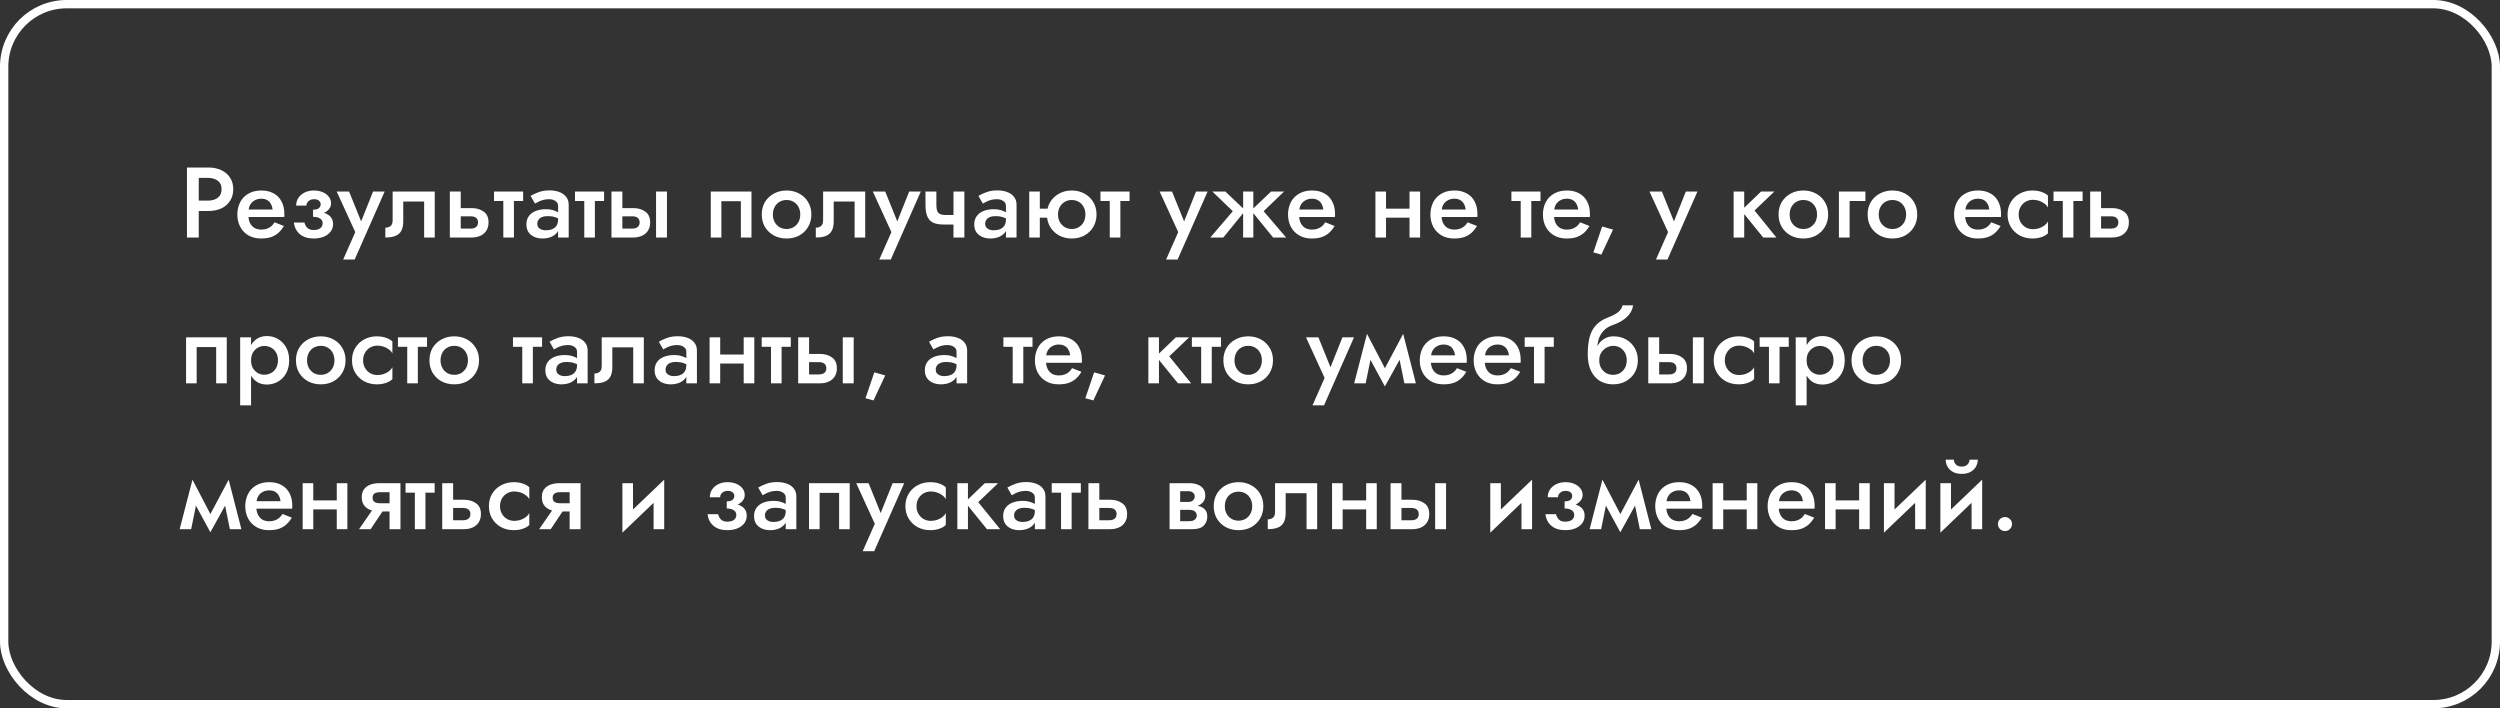
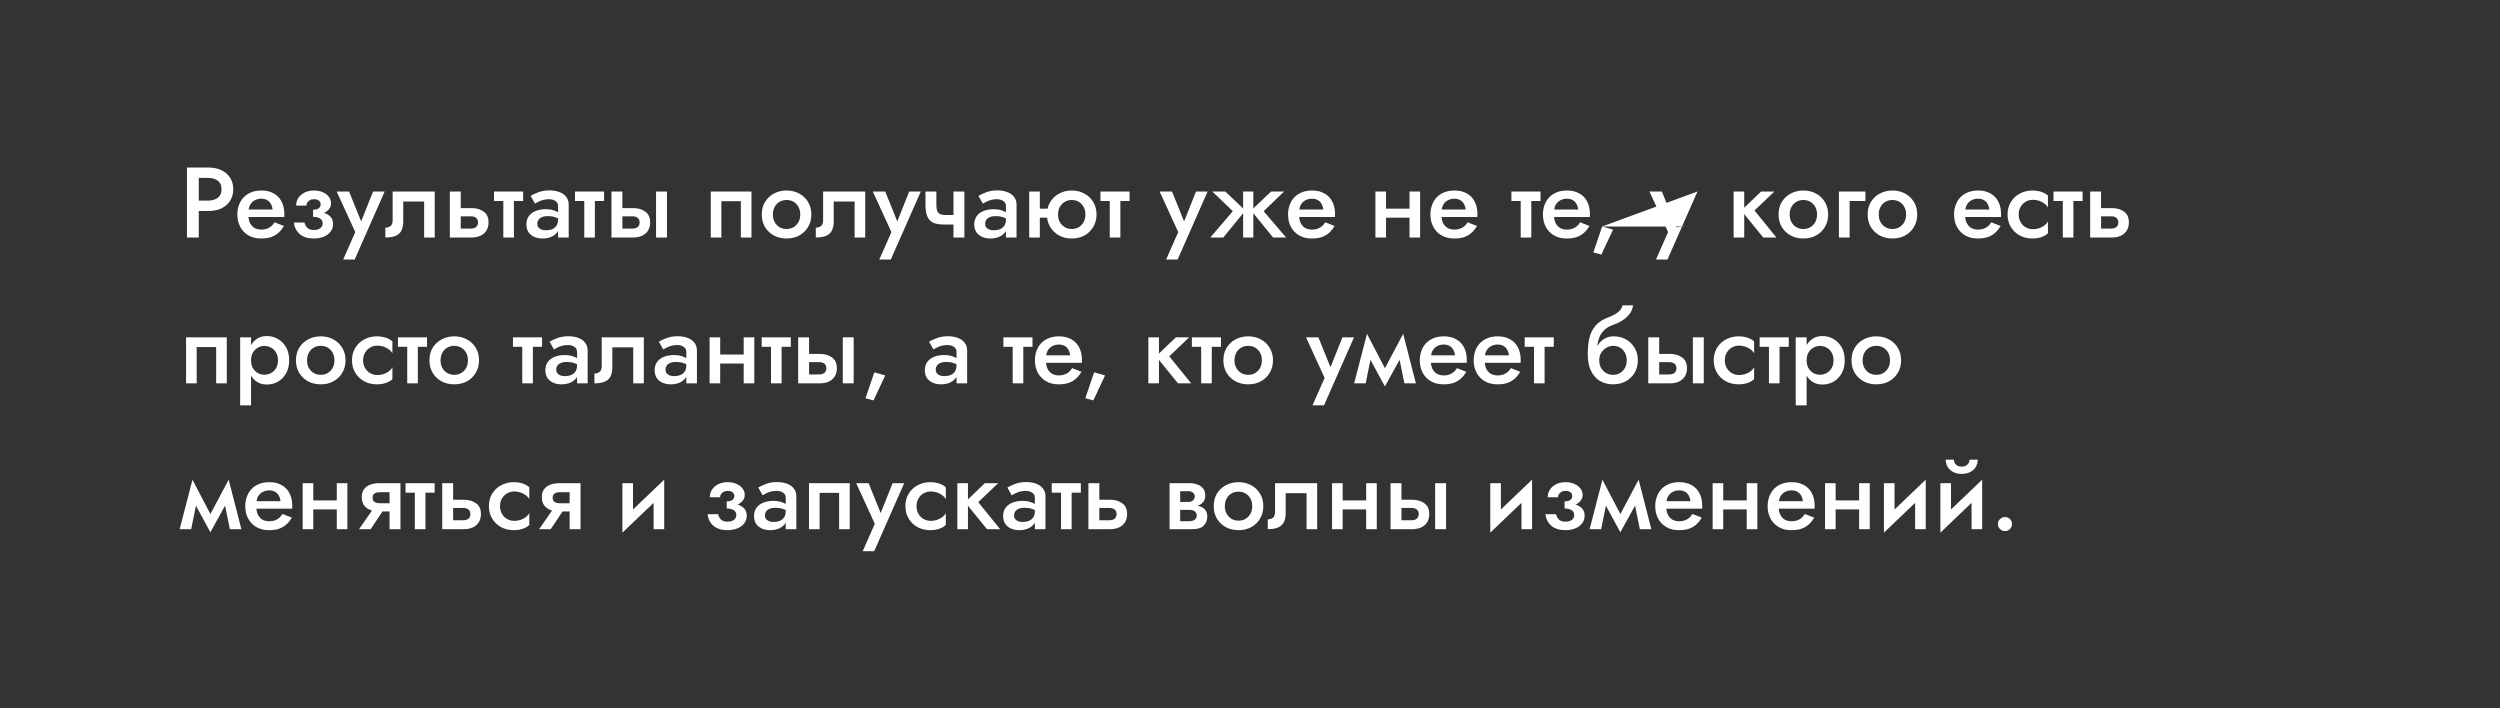
<svg xmlns="http://www.w3.org/2000/svg" width="600" height="170" viewBox="0 0 600 170" fill="none">
  <rect x="0" y="0" width="600" height="170" fill="#333333" stroke="none" />
-   <rect x="1" y="1" width="598" height="168" rx="15" stroke="white" stroke-width="2" />
-   <path d="M44.872 40.2V57H47.704V40.2H44.872ZM46.552 42.696H49.936C50.912 42.696 51.696 42.928 52.288 43.392C52.88 43.84 53.176 44.512 53.176 45.408C53.176 46.304 52.88 46.984 52.288 47.448C51.696 47.912 50.912 48.144 49.936 48.144H46.552V50.64H49.936C51.168 50.64 52.232 50.432 53.128 50.016C54.024 49.584 54.72 48.976 55.216 48.192C55.728 47.408 55.984 46.48 55.984 45.408C55.984 44.336 55.728 43.416 55.216 42.648C54.72 41.864 54.024 41.264 53.128 40.848C52.232 40.416 51.168 40.2 49.936 40.2H46.552V42.696ZM58.524 52.08H68.22C68.236 51.936 68.244 51.808 68.244 51.696C68.244 51.568 68.244 51.456 68.244 51.36C68.244 50.192 68.02 49.192 67.572 48.36C67.14 47.512 66.508 46.864 65.676 46.416C64.86 45.952 63.876 45.72 62.724 45.72C61.684 45.72 60.764 45.912 59.964 46.296C59.164 46.68 58.516 47.216 58.02 47.904C57.54 48.592 57.22 49.392 57.06 50.304C57.028 50.496 57.004 50.688 56.988 50.88C56.972 51.072 56.964 51.272 56.964 51.48C56.964 52.584 57.196 53.576 57.66 54.456C58.124 55.32 58.78 56 59.628 56.496C60.492 56.992 61.484 57.24 62.604 57.24C63.612 57.24 64.452 57.12 65.124 56.88C65.812 56.624 66.396 56.272 66.876 55.824C67.356 55.376 67.78 54.848 68.148 54.24L65.892 53.352C65.684 53.704 65.428 54.016 65.124 54.288C64.82 54.544 64.468 54.744 64.068 54.888C63.684 55.032 63.236 55.104 62.724 55.104C62.116 55.104 61.572 54.976 61.092 54.72C60.628 54.448 60.26 54.04 59.988 53.496C59.732 52.952 59.604 52.28 59.604 51.48L59.652 50.808C59.652 50.168 59.78 49.616 60.036 49.152C60.308 48.672 60.676 48.312 61.14 48.072C61.604 47.816 62.124 47.688 62.7 47.688C63.26 47.688 63.732 47.8 64.116 48.024C64.5 48.232 64.796 48.536 65.004 48.936C65.228 49.32 65.372 49.768 65.436 50.28H58.524V52.08ZM75.134 51.48C76.542 51.512 77.614 51.272 78.35 50.76C79.086 50.232 79.454 49.568 79.454 48.768C79.454 48.208 79.278 47.696 78.926 47.232C78.574 46.768 78.086 46.4 77.462 46.128C76.838 45.856 76.134 45.72 75.35 45.72C74.518 45.72 73.774 45.88 73.118 46.2C72.478 46.52 71.974 46.952 71.606 47.496C71.254 48.04 71.078 48.656 71.078 49.344H73.55C73.55 49.088 73.614 48.848 73.742 48.624C73.886 48.384 74.094 48.192 74.366 48.048C74.638 47.888 74.974 47.808 75.374 47.808C75.854 47.808 76.238 47.92 76.526 48.144C76.814 48.368 76.958 48.664 76.958 49.032C76.958 49.4 76.814 49.712 76.526 49.968C76.238 50.208 75.774 50.328 75.134 50.328V51.48ZM75.302 57.24C76.166 57.24 76.95 57.104 77.654 56.832C78.358 56.544 78.91 56.144 79.31 55.632C79.726 55.104 79.934 54.48 79.934 53.76C79.934 52.736 79.502 51.976 78.638 51.48C77.79 50.968 76.622 50.728 75.134 50.76V52.032C75.63 52.032 76.046 52.096 76.382 52.224C76.734 52.352 76.998 52.536 77.174 52.776C77.35 53 77.438 53.288 77.438 53.64C77.438 53.944 77.35 54.216 77.174 54.456C77.014 54.696 76.774 54.88 76.454 55.008C76.134 55.136 75.75 55.2 75.302 55.2C74.614 55.2 74.094 55.024 73.742 54.672C73.406 54.32 73.182 53.896 73.07 53.4H70.526C70.654 54.536 71.126 55.464 71.942 56.184C72.774 56.888 73.894 57.24 75.302 57.24ZM92.322 45.96H89.538L86.082 54.624L87.306 54.696L83.778 45.96H80.802L85.266 55.704L82.362 62.28H85.122L92.322 45.96ZM104.338 45.96H94.234V52.8C94.234 53.52 94.058 54.008 93.706 54.264C93.37 54.52 92.962 54.648 92.482 54.648V57C93.522 57 94.354 56.864 94.978 56.592C95.618 56.304 96.074 55.88 96.346 55.32C96.634 54.744 96.778 54.024 96.778 53.16V48.36H101.794V57H104.338V45.96ZM107.962 45.96V57H110.578V45.96H107.962ZM109.786 51.912H112.954C113.546 51.912 113.986 52.04 114.274 52.296C114.578 52.552 114.73 52.92 114.73 53.4C114.73 53.704 114.658 53.968 114.514 54.192C114.386 54.416 114.186 54.584 113.914 54.696C113.658 54.808 113.338 54.864 112.954 54.864H109.786V57H113.218C113.986 57 114.674 56.864 115.282 56.592C115.89 56.32 116.37 55.912 116.722 55.368C117.074 54.824 117.25 54.16 117.25 53.376C117.25 52.192 116.858 51.328 116.074 50.784C115.306 50.224 114.354 49.944 113.218 49.944H109.786V51.912ZM118.565 45.96V48.24H125.549V45.96H118.565ZM120.797 46.44V57H123.341V46.44H120.797ZM128.952 53.736C128.952 53.352 129.048 53.024 129.24 52.752C129.432 52.464 129.712 52.248 130.08 52.104C130.448 51.944 130.904 51.864 131.448 51.864C132.12 51.864 132.712 51.952 133.224 52.128C133.736 52.288 134.24 52.552 134.736 52.92V51.552C134.608 51.392 134.376 51.208 134.04 51C133.704 50.792 133.28 50.608 132.768 50.448C132.272 50.288 131.704 50.208 131.064 50.208C130.104 50.208 129.264 50.352 128.544 50.64C127.84 50.928 127.296 51.344 126.912 51.888C126.528 52.432 126.336 53.08 126.336 53.832C126.336 54.584 126.504 55.216 126.84 55.728C127.192 56.224 127.656 56.6 128.232 56.856C128.824 57.112 129.48 57.24 130.2 57.24C130.968 57.24 131.664 57.112 132.288 56.856C132.912 56.584 133.408 56.2 133.776 55.704C134.144 55.192 134.328 54.584 134.328 53.88L133.944 52.608C133.944 53.264 133.816 53.784 133.56 54.168C133.304 54.552 132.952 54.832 132.504 55.008C132.056 55.184 131.552 55.272 130.992 55.272C130.624 55.272 130.28 55.216 129.96 55.104C129.656 54.976 129.408 54.8 129.216 54.576C129.04 54.352 128.952 54.072 128.952 53.736ZM128.4 48.864C128.576 48.752 128.824 48.616 129.144 48.456C129.48 48.28 129.864 48.128 130.296 48C130.744 47.872 131.232 47.808 131.76 47.808C132.368 47.808 132.88 47.952 133.296 48.24C133.728 48.512 133.944 48.904 133.944 49.416V57H136.488V49.128C136.488 48.392 136.288 47.768 135.888 47.256C135.504 46.744 134.968 46.36 134.28 46.104C133.592 45.832 132.792 45.696 131.88 45.696C130.888 45.696 130.008 45.84 129.24 46.128C128.472 46.416 127.84 46.712 127.344 47.016L128.4 48.864ZM137.995 45.96V48.24H144.979V45.96H137.995ZM140.227 46.44V57H142.771V46.44H140.227ZM157.454 45.96V57H160.07V45.96H157.454ZM146.75 45.96V57H149.366V45.96H146.75ZM148.574 51.912H151.742C152.318 51.912 152.758 52.04 153.062 52.296C153.366 52.552 153.518 52.92 153.518 53.4C153.518 53.704 153.446 53.968 153.302 54.192C153.174 54.416 152.974 54.584 152.702 54.696C152.446 54.808 152.126 54.864 151.742 54.864H148.574V57H152.006C152.774 57 153.462 56.864 154.07 56.592C154.678 56.32 155.158 55.912 155.51 55.368C155.862 54.824 156.038 54.16 156.038 53.376C156.038 52.192 155.646 51.328 154.862 50.784C154.094 50.224 153.142 49.944 152.006 49.944H148.574V51.912ZM180.354 45.96H170.586V57H173.13V48.288H177.81V57H180.354V45.96ZM182.824 51.48C182.824 52.6 183.08 53.6 183.592 54.48C184.12 55.344 184.832 56.024 185.728 56.52C186.64 57 187.656 57.24 188.776 57.24C189.912 57.24 190.928 57 191.824 56.52C192.72 56.024 193.424 55.344 193.936 54.48C194.464 53.6 194.728 52.6 194.728 51.48C194.728 50.344 194.464 49.344 193.936 48.48C193.424 47.616 192.72 46.944 191.824 46.464C190.928 45.968 189.912 45.72 188.776 45.72C187.656 45.72 186.64 45.968 185.728 46.464C184.832 46.944 184.12 47.616 183.592 48.48C183.08 49.344 182.824 50.344 182.824 51.48ZM185.488 51.48C185.488 50.792 185.632 50.184 185.92 49.656C186.208 49.128 186.6 48.72 187.096 48.432C187.592 48.144 188.152 48 188.776 48C189.4 48 189.96 48.144 190.456 48.432C190.952 48.72 191.344 49.128 191.632 49.656C191.92 50.184 192.064 50.792 192.064 51.48C192.064 52.168 191.92 52.776 191.632 53.304C191.344 53.816 190.952 54.224 190.456 54.528C189.96 54.816 189.4 54.96 188.776 54.96C188.152 54.96 187.592 54.816 187.096 54.528C186.6 54.224 186.208 53.816 185.92 53.304C185.632 52.776 185.488 52.168 185.488 51.48ZM207.651 45.96H197.547V52.8C197.547 53.52 197.371 54.008 197.019 54.264C196.683 54.52 196.275 54.648 195.795 54.648V57C196.835 57 197.667 56.864 198.291 56.592C198.931 56.304 199.387 55.88 199.659 55.32C199.947 54.744 200.091 54.024 200.091 53.16V48.36H205.107V57H207.651V45.96ZM220.994 45.96H218.21L214.754 54.624L215.978 54.696L212.45 45.96H209.474L213.938 55.704L211.034 62.28H213.794L220.994 45.96ZM226.434 53.88H230.202V51.6H226.866L226.434 53.88ZM228.834 45.96V57H231.45V45.96H228.834ZM224.73 45.96H222.114V49.128C222.114 50.2 222.242 51.088 222.498 51.792C222.754 52.496 223.194 53.024 223.818 53.376C224.458 53.712 225.33 53.88 226.434 53.88L226.866 51.6C226.338 51.6 225.914 51.52 225.594 51.36C225.29 51.2 225.066 50.952 224.922 50.616C224.794 50.264 224.73 49.808 224.73 49.248V45.96ZM236.436 53.736C236.436 53.352 236.532 53.024 236.724 52.752C236.916 52.464 237.196 52.248 237.564 52.104C237.932 51.944 238.388 51.864 238.932 51.864C239.604 51.864 240.196 51.952 240.708 52.128C241.22 52.288 241.724 52.552 242.22 52.92V51.552C242.092 51.392 241.86 51.208 241.524 51C241.188 50.792 240.764 50.608 240.252 50.448C239.756 50.288 239.188 50.208 238.548 50.208C237.588 50.208 236.748 50.352 236.028 50.64C235.324 50.928 234.78 51.344 234.396 51.888C234.012 52.432 233.82 53.08 233.82 53.832C233.82 54.584 233.988 55.216 234.324 55.728C234.676 56.224 235.14 56.6 235.716 56.856C236.308 57.112 236.964 57.24 237.684 57.24C238.452 57.24 239.148 57.112 239.772 56.856C240.396 56.584 240.892 56.2 241.26 55.704C241.628 55.192 241.812 54.584 241.812 53.88L241.428 52.608C241.428 53.264 241.3 53.784 241.044 54.168C240.788 54.552 240.436 54.832 239.988 55.008C239.54 55.184 239.036 55.272 238.476 55.272C238.108 55.272 237.764 55.216 237.444 55.104C237.14 54.976 236.892 54.8 236.7 54.576C236.524 54.352 236.436 54.072 236.436 53.736ZM235.884 48.864C236.06 48.752 236.308 48.616 236.628 48.456C236.964 48.28 237.348 48.128 237.78 48C238.228 47.872 238.716 47.808 239.244 47.808C239.852 47.808 240.364 47.952 240.78 48.24C241.212 48.512 241.428 48.904 241.428 49.416V57H243.972V49.128C243.972 48.392 243.772 47.768 243.372 47.256C242.988 46.744 242.452 46.36 241.764 46.104C241.076 45.832 240.276 45.696 239.364 45.696C238.372 45.696 237.492 45.84 236.724 46.128C235.956 46.416 235.324 46.712 234.828 47.016L235.884 48.864ZM248.143 52.248H253.183V50.088H248.143V52.248ZM247.015 45.96V57H249.559V45.96H247.015ZM251.263 51.48C251.263 52.6 251.527 53.6 252.055 54.48C252.583 55.344 253.295 56.024 254.191 56.52C255.087 57 256.095 57.24 257.215 57.24C258.351 57.24 259.367 57 260.263 56.52C261.159 56.024 261.863 55.344 262.375 54.48C262.903 53.6 263.167 52.6 263.167 51.48C263.167 50.344 262.903 49.344 262.375 48.48C261.863 47.616 261.159 46.944 260.263 46.464C259.367 45.968 258.351 45.72 257.215 45.72C256.095 45.72 255.087 45.968 254.191 46.464C253.295 46.944 252.583 47.616 252.055 48.48C251.527 49.344 251.263 50.344 251.263 51.48ZM253.927 51.48C253.927 50.792 254.071 50.184 254.359 49.656C254.663 49.128 255.063 48.72 255.559 48.432C256.055 48.144 256.607 48 257.215 48C257.839 48 258.399 48.144 258.895 48.432C259.391 48.72 259.783 49.128 260.071 49.656C260.359 50.184 260.503 50.792 260.503 51.48C260.503 52.168 260.359 52.776 260.071 53.304C259.783 53.816 259.391 54.224 258.895 54.528C258.399 54.816 257.839 54.96 257.215 54.96C256.607 54.96 256.055 54.816 255.559 54.528C255.063 54.224 254.663 53.816 254.359 53.304C254.071 52.776 253.927 52.168 253.927 51.48ZM264.112 45.96V48.24H271.096V45.96H264.112ZM266.344 46.44V57H268.888V46.44H266.344ZM289.83 45.96H287.046L283.59 54.624L284.814 54.696L281.286 45.96H278.31L282.774 55.704L279.87 62.28H282.63L289.83 45.96ZM305.069 45.96L300.269 50.52L305.549 57H308.669L303.269 50.688L308.189 45.96H305.069ZM300.797 45.96H298.349V57H300.797V45.96ZM294.077 45.96H290.957L295.877 50.688L290.477 57H293.597L298.877 50.52L294.077 45.96ZM310.689 52.08H320.385C320.401 51.936 320.409 51.808 320.409 51.696C320.409 51.568 320.409 51.456 320.409 51.36C320.409 50.192 320.185 49.192 319.737 48.36C319.305 47.512 318.673 46.864 317.841 46.416C317.025 45.952 316.041 45.72 314.889 45.72C313.849 45.72 312.929 45.912 312.129 46.296C311.329 46.68 310.681 47.216 310.185 47.904C309.705 48.592 309.385 49.392 309.225 50.304C309.193 50.496 309.169 50.688 309.153 50.88C309.137 51.072 309.129 51.272 309.129 51.48C309.129 52.584 309.361 53.576 309.825 54.456C310.289 55.32 310.945 56 311.793 56.496C312.657 56.992 313.649 57.24 314.769 57.24C315.777 57.24 316.617 57.12 317.289 56.88C317.977 56.624 318.561 56.272 319.041 55.824C319.521 55.376 319.945 54.848 320.312 54.24L318.057 53.352C317.849 53.704 317.593 54.016 317.289 54.288C316.985 54.544 316.633 54.744 316.233 54.888C315.849 55.032 315.401 55.104 314.889 55.104C314.281 55.104 313.737 54.976 313.257 54.72C312.793 54.448 312.425 54.04 312.153 53.496C311.897 52.952 311.769 52.28 311.769 51.48L311.817 50.808C311.817 50.168 311.945 49.616 312.201 49.152C312.473 48.672 312.841 48.312 313.305 48.072C313.769 47.816 314.289 47.688 314.865 47.688C315.425 47.688 315.897 47.8 316.281 48.024C316.665 48.232 316.961 48.536 317.169 48.936C317.393 49.32 317.537 49.768 317.601 50.28H310.689V52.08ZM331.229 52.248H339.677V50.088H331.229V52.248ZM338.285 45.96V57H340.829V45.96H338.285ZM330.101 45.96V57H332.645V45.96H330.101ZM344.86 52.08H354.556C354.572 51.936 354.58 51.808 354.58 51.696C354.58 51.568 354.58 51.456 354.58 51.36C354.58 50.192 354.356 49.192 353.908 48.36C353.476 47.512 352.844 46.864 352.012 46.416C351.196 45.952 350.212 45.72 349.06 45.72C348.02 45.72 347.1 45.912 346.3 46.296C345.5 46.68 344.852 47.216 344.356 47.904C343.876 48.592 343.556 49.392 343.396 50.304C343.364 50.496 343.34 50.688 343.324 50.88C343.308 51.072 343.3 51.272 343.3 51.48C343.3 52.584 343.532 53.576 343.996 54.456C344.46 55.32 345.116 56 345.964 56.496C346.828 56.992 347.82 57.24 348.94 57.24C349.948 57.24 350.788 57.12 351.46 56.88C352.148 56.624 352.732 56.272 353.212 55.824C353.692 55.376 354.116 54.848 354.484 54.24L352.228 53.352C352.02 53.704 351.764 54.016 351.46 54.288C351.156 54.544 350.804 54.744 350.404 54.888C350.02 55.032 349.572 55.104 349.06 55.104C348.452 55.104 347.908 54.976 347.428 54.72C346.964 54.448 346.596 54.04 346.324 53.496C346.068 52.952 345.94 52.28 345.94 51.48L345.988 50.808C345.988 50.168 346.116 49.616 346.372 49.152C346.644 48.672 347.012 48.312 347.476 48.072C347.94 47.816 348.46 47.688 349.036 47.688C349.596 47.688 350.068 47.8 350.452 48.024C350.836 48.232 351.132 48.536 351.34 48.936C351.564 49.32 351.708 49.768 351.772 50.28H344.86V52.08ZM362.737 45.96V48.24H369.721V45.96H362.737ZM364.969 46.44V57H367.513V46.44H364.969ZM371.86 52.08H381.556C381.572 51.936 381.58 51.808 381.58 51.696C381.58 51.568 381.58 51.456 381.58 51.36C381.58 50.192 381.356 49.192 380.908 48.36C380.476 47.512 379.844 46.864 379.012 46.416C378.196 45.952 377.212 45.72 376.06 45.72C375.02 45.72 374.1 45.912 373.3 46.296C372.5 46.68 371.852 47.216 371.356 47.904C370.876 48.592 370.556 49.392 370.396 50.304C370.364 50.496 370.34 50.688 370.324 50.88C370.308 51.072 370.3 51.272 370.3 51.48C370.3 52.584 370.532 53.576 370.996 54.456C371.46 55.32 372.116 56 372.964 56.496C373.828 56.992 374.82 57.24 375.94 57.24C376.948 57.24 377.788 57.12 378.46 56.88C379.148 56.624 379.732 56.272 380.212 55.824C380.692 55.376 381.116 54.848 381.484 54.24L379.228 53.352C379.02 53.704 378.764 54.016 378.46 54.288C378.156 54.544 377.804 54.744 377.404 54.888C377.02 55.032 376.572 55.104 376.06 55.104C375.452 55.104 374.908 54.976 374.428 54.72C373.964 54.448 373.596 54.04 373.324 53.496C373.068 52.952 372.94 52.28 372.94 51.48L372.988 50.808C372.988 50.168 373.116 49.616 373.372 49.152C373.644 48.672 374.012 48.312 374.476 48.072C374.94 47.816 375.46 47.688 376.036 47.688C376.596 47.688 377.068 47.8 377.452 48.024C377.836 48.232 378.132 48.536 378.34 48.936C378.564 49.32 378.708 49.768 378.772 50.28H371.86V52.08ZM384.515 54.36L382.403 60.576L384.323 61.104L387.131 55.104L384.515 54.36ZM407.393 45.96H404.609L401.153 54.624L402.377 54.696L398.849 45.96H395.873L400.337 55.704L397.433 62.28H400.193L407.393 45.96ZM416.068 45.96V57H418.612V45.96H416.068ZM422.668 45.96L417.916 50.52L423.172 57H426.34L421.084 50.52L425.86 45.96H422.668ZM426.855 51.48C426.855 52.6 427.111 53.6 427.623 54.48C428.151 55.344 428.863 56.024 429.759 56.52C430.671 57 431.687 57.24 432.807 57.24C433.943 57.24 434.959 57 435.855 56.52C436.751 56.024 437.455 55.344 437.967 54.48C438.495 53.6 438.759 52.6 438.759 51.48C438.759 50.344 438.495 49.344 437.967 48.48C437.455 47.616 436.751 46.944 435.855 46.464C434.959 45.968 433.943 45.72 432.807 45.72C431.687 45.72 430.671 45.968 429.759 46.464C428.863 46.944 428.151 47.616 427.623 48.48C427.111 49.344 426.855 50.344 426.855 51.48ZM429.519 51.48C429.519 50.792 429.663 50.184 429.951 49.656C430.239 49.128 430.631 48.72 431.127 48.432C431.623 48.144 432.183 48 432.807 48C433.431 48 433.991 48.144 434.487 48.432C434.983 48.72 435.375 49.128 435.663 49.656C435.951 50.184 436.095 50.792 436.095 51.48C436.095 52.168 435.951 52.776 435.663 53.304C435.375 53.816 434.983 54.224 434.487 54.528C433.991 54.816 433.431 54.96 432.807 54.96C432.183 54.96 431.623 54.816 431.127 54.528C430.631 54.224 430.239 53.816 429.951 53.304C429.663 52.776 429.519 52.168 429.519 51.48ZM441.338 45.96V57H443.906V48.24H447.698V45.96H441.338ZM448.23 51.48C448.23 52.6 448.486 53.6 448.998 54.48C449.526 55.344 450.238 56.024 451.134 56.52C452.046 57 453.062 57.24 454.182 57.24C455.318 57.24 456.334 57 457.23 56.52C458.126 56.024 458.83 55.344 459.342 54.48C459.87 53.6 460.134 52.6 460.134 51.48C460.134 50.344 459.87 49.344 459.342 48.48C458.83 47.616 458.126 46.944 457.23 46.464C456.334 45.968 455.318 45.72 454.182 45.72C453.062 45.72 452.046 45.968 451.134 46.464C450.238 46.944 449.526 47.616 448.998 48.48C448.486 49.344 448.23 50.344 448.23 51.48ZM450.894 51.48C450.894 50.792 451.038 50.184 451.326 49.656C451.614 49.128 452.006 48.72 452.502 48.432C452.998 48.144 453.558 48 454.182 48C454.806 48 455.366 48.144 455.862 48.432C456.358 48.72 456.75 49.128 457.038 49.656C457.326 50.184 457.47 50.792 457.47 51.48C457.47 52.168 457.326 52.776 457.038 53.304C456.75 53.816 456.358 54.224 455.862 54.528C455.366 54.816 454.806 54.96 454.182 54.96C453.558 54.96 452.998 54.816 452.502 54.528C452.006 54.224 451.614 53.816 451.326 53.304C451.038 52.776 450.894 52.168 450.894 51.48ZM470.532 52.08H480.228C480.244 51.936 480.252 51.808 480.252 51.696C480.252 51.568 480.252 51.456 480.252 51.36C480.252 50.192 480.028 49.192 479.58 48.36C479.148 47.512 478.516 46.864 477.684 46.416C476.868 45.952 475.884 45.72 474.732 45.72C473.692 45.72 472.772 45.912 471.972 46.296C471.172 46.68 470.524 47.216 470.028 47.904C469.548 48.592 469.228 49.392 469.068 50.304C469.036 50.496 469.012 50.688 468.996 50.88C468.98 51.072 468.972 51.272 468.972 51.48C468.972 52.584 469.204 53.576 469.668 54.456C470.132 55.32 470.788 56 471.636 56.496C472.5 56.992 473.492 57.24 474.612 57.24C475.62 57.24 476.46 57.12 477.132 56.88C477.82 56.624 478.404 56.272 478.884 55.824C479.364 55.376 479.788 54.848 480.156 54.24L477.9 53.352C477.692 53.704 477.436 54.016 477.132 54.288C476.828 54.544 476.476 54.744 476.076 54.888C475.692 55.032 475.244 55.104 474.732 55.104C474.124 55.104 473.58 54.976 473.1 54.72C472.636 54.448 472.268 54.04 471.996 53.496C471.74 52.952 471.612 52.28 471.612 51.48L471.66 50.808C471.66 50.168 471.788 49.616 472.044 49.152C472.316 48.672 472.684 48.312 473.148 48.072C473.612 47.816 474.132 47.688 474.708 47.688C475.268 47.688 475.74 47.8 476.124 48.024C476.508 48.232 476.804 48.536 477.012 48.936C477.236 49.32 477.38 49.768 477.444 50.28H470.532V52.08ZM484.478 51.48C484.478 50.792 484.63 50.184 484.934 49.656C485.238 49.128 485.646 48.712 486.158 48.408C486.686 48.104 487.27 47.952 487.91 47.952C488.422 47.952 488.918 48.032 489.398 48.192C489.878 48.352 490.302 48.576 490.67 48.864C491.054 49.136 491.334 49.456 491.51 49.824V46.944C491.126 46.576 490.606 46.28 489.95 46.056C489.294 45.832 488.574 45.72 487.79 45.72C486.67 45.72 485.654 45.968 484.742 46.464C483.846 46.944 483.134 47.616 482.606 48.48C482.078 49.344 481.814 50.344 481.814 51.48C481.814 52.6 482.078 53.6 482.606 54.48C483.134 55.344 483.846 56.024 484.742 56.52C485.654 57 486.67 57.24 487.79 57.24C488.574 57.24 489.294 57.128 489.95 56.904C490.606 56.68 491.126 56.376 491.51 55.992V53.136C491.334 53.488 491.062 53.808 490.694 54.096C490.326 54.368 489.902 54.592 489.422 54.768C488.958 54.928 488.454 55.008 487.91 55.008C487.27 55.008 486.686 54.856 486.158 54.552C485.646 54.248 485.238 53.832 484.934 53.304C484.63 52.776 484.478 52.168 484.478 51.48ZM492.839 45.96V48.24H499.823V45.96H492.839ZM495.071 46.44V57H497.615V46.44H495.071ZM501.642 45.96V57H504.258V45.96H501.642ZM503.465 51.912H506.634C507.226 51.912 507.666 52.04 507.954 52.296C508.258 52.552 508.41 52.92 508.41 53.4C508.41 53.704 508.338 53.968 508.194 54.192C508.066 54.416 507.866 54.584 507.594 54.696C507.338 54.808 507.018 54.864 506.634 54.864H503.465V57H506.898C507.666 57 508.354 56.864 508.962 56.592C509.57 56.32 510.05 55.912 510.402 55.368C510.754 54.824 510.93 54.16 510.93 53.376C510.93 52.192 510.538 51.328 509.754 50.784C508.986 50.224 508.034 49.944 506.898 49.944H503.465V51.912ZM54.424 80.96H44.656V92H47.2V83.288H51.88V92H54.424V80.96ZM60.254 97.28V80.96H57.638V97.28H60.254ZM69.398 86.48C69.398 85.232 69.15 84.184 68.654 83.336C68.158 82.472 67.502 81.808 66.686 81.344C65.87 80.88 64.982 80.648 64.022 80.648C63.094 80.648 62.278 80.888 61.574 81.368C60.886 81.848 60.35 82.52 59.966 83.384C59.582 84.248 59.39 85.28 59.39 86.48C59.39 87.664 59.582 88.696 59.966 89.576C60.35 90.44 60.886 91.112 61.574 91.592C62.278 92.056 63.094 92.288 64.022 92.288C64.982 92.288 65.87 92.064 66.686 91.616C67.502 91.152 68.158 90.488 68.654 89.624C69.15 88.744 69.398 87.696 69.398 86.48ZM66.71 86.48C66.71 87.216 66.558 87.84 66.254 88.352C65.95 88.864 65.55 89.256 65.054 89.528C64.558 89.8 64.006 89.936 63.398 89.936C62.886 89.936 62.39 89.808 61.91 89.552C61.43 89.28 61.03 88.888 60.71 88.376C60.406 87.864 60.254 87.232 60.254 86.48C60.254 85.728 60.406 85.096 60.71 84.584C61.03 84.072 61.43 83.688 61.91 83.432C62.39 83.16 62.886 83.024 63.398 83.024C64.006 83.024 64.558 83.16 65.054 83.432C65.55 83.688 65.95 84.08 66.254 84.608C66.558 85.12 66.71 85.744 66.71 86.48ZM71.027 86.48C71.027 87.6 71.283 88.6 71.795 89.48C72.323 90.344 73.035 91.024 73.931 91.52C74.843 92 75.859 92.24 76.979 92.24C78.115 92.24 79.131 92 80.027 91.52C80.923 91.024 81.627 90.344 82.139 89.48C82.667 88.6 82.931 87.6 82.931 86.48C82.931 85.344 82.667 84.344 82.139 83.48C81.627 82.616 80.923 81.944 80.027 81.464C79.131 80.968 78.115 80.72 76.979 80.72C75.859 80.72 74.843 80.968 73.931 81.464C73.035 81.944 72.323 82.616 71.795 83.48C71.283 84.344 71.027 85.344 71.027 86.48ZM73.691 86.48C73.691 85.792 73.835 85.184 74.123 84.656C74.411 84.128 74.803 83.72 75.299 83.432C75.795 83.144 76.355 83 76.979 83C77.603 83 78.163 83.144 78.659 83.432C79.155 83.72 79.547 84.128 79.835 84.656C80.123 85.184 80.267 85.792 80.267 86.48C80.267 87.168 80.123 87.776 79.835 88.304C79.547 88.816 79.155 89.224 78.659 89.528C78.163 89.816 77.603 89.96 76.979 89.96C76.355 89.96 75.795 89.816 75.299 89.528C74.803 89.224 74.411 88.816 74.123 88.304C73.835 87.776 73.691 87.168 73.691 86.48ZM87.142 86.48C87.142 85.792 87.294 85.184 87.598 84.656C87.902 84.128 88.31 83.712 88.822 83.408C89.35 83.104 89.934 82.952 90.574 82.952C91.086 82.952 91.582 83.032 92.062 83.192C92.542 83.352 92.966 83.576 93.334 83.864C93.718 84.136 93.998 84.456 94.174 84.824V81.944C93.79 81.576 93.27 81.28 92.614 81.056C91.958 80.832 91.238 80.72 90.454 80.72C89.334 80.72 88.318 80.968 87.406 81.464C86.51 81.944 85.798 82.616 85.27 83.48C84.742 84.344 84.478 85.344 84.478 86.48C84.478 87.6 84.742 88.6 85.27 89.48C85.798 90.344 86.51 91.024 87.406 91.52C88.318 92 89.334 92.24 90.454 92.24C91.238 92.24 91.958 92.128 92.614 91.904C93.27 91.68 93.79 91.376 94.174 90.992V88.136C93.998 88.488 93.726 88.808 93.358 89.096C92.99 89.368 92.566 89.592 92.086 89.768C91.622 89.928 91.118 90.008 90.574 90.008C89.934 90.008 89.35 89.856 88.822 89.552C88.31 89.248 87.902 88.832 87.598 88.304C87.294 87.776 87.142 87.168 87.142 86.48ZM95.503 80.96V83.24H102.487V80.96H95.503ZM97.735 81.44V92H100.279V81.44H97.735ZM103.066 86.48C103.066 87.6 103.322 88.6 103.834 89.48C104.362 90.344 105.074 91.024 105.97 91.52C106.882 92 107.898 92.24 109.018 92.24C110.154 92.24 111.17 92 112.066 91.52C112.962 91.024 113.666 90.344 114.178 89.48C114.706 88.6 114.97 87.6 114.97 86.48C114.97 85.344 114.706 84.344 114.178 83.48C113.666 82.616 112.962 81.944 112.066 81.464C111.17 80.968 110.154 80.72 109.018 80.72C107.898 80.72 106.882 80.968 105.97 81.464C105.074 81.944 104.362 82.616 103.834 83.48C103.322 84.344 103.066 85.344 103.066 86.48ZM105.73 86.48C105.73 85.792 105.874 85.184 106.162 84.656C106.45 84.128 106.842 83.72 107.338 83.432C107.834 83.144 108.394 83 109.018 83C109.642 83 110.202 83.144 110.698 83.432C111.194 83.72 111.586 84.128 111.874 84.656C112.162 85.184 112.306 85.792 112.306 86.48C112.306 87.168 112.162 87.776 111.874 88.304C111.586 88.816 111.194 89.224 110.698 89.528C110.202 89.816 109.642 89.96 109.018 89.96C108.394 89.96 107.834 89.816 107.338 89.528C106.842 89.224 106.45 88.816 106.162 88.304C105.874 87.776 105.73 87.168 105.73 86.48ZM123.112 80.96V83.24H130.096V80.96H123.112ZM125.344 81.44V92H127.888V81.44H125.344ZM133.499 88.736C133.499 88.352 133.595 88.024 133.787 87.752C133.979 87.464 134.259 87.248 134.627 87.104C134.995 86.944 135.451 86.864 135.995 86.864C136.667 86.864 137.259 86.952 137.771 87.128C138.283 87.288 138.787 87.552 139.283 87.92V86.552C139.155 86.392 138.923 86.208 138.587 86C138.251 85.792 137.827 85.608 137.315 85.448C136.819 85.288 136.251 85.208 135.611 85.208C134.651 85.208 133.811 85.352 133.091 85.64C132.387 85.928 131.843 86.344 131.459 86.888C131.075 87.432 130.883 88.08 130.883 88.832C130.883 89.584 131.051 90.216 131.387 90.728C131.739 91.224 132.203 91.6 132.779 91.856C133.371 92.112 134.027 92.24 134.747 92.24C135.515 92.24 136.211 92.112 136.835 91.856C137.459 91.584 137.955 91.2 138.323 90.704C138.691 90.192 138.875 89.584 138.875 88.88L138.491 87.608C138.491 88.264 138.363 88.784 138.107 89.168C137.851 89.552 137.499 89.832 137.051 90.008C136.603 90.184 136.099 90.272 135.539 90.272C135.171 90.272 134.827 90.216 134.507 90.104C134.203 89.976 133.955 89.8 133.763 89.576C133.587 89.352 133.499 89.072 133.499 88.736ZM132.947 83.864C133.123 83.752 133.371 83.616 133.691 83.456C134.027 83.28 134.411 83.128 134.843 83C135.291 82.872 135.779 82.808 136.307 82.808C136.915 82.808 137.427 82.952 137.843 83.24C138.275 83.512 138.491 83.904 138.491 84.416V92H141.035V84.128C141.035 83.392 140.835 82.768 140.435 82.256C140.051 81.744 139.515 81.36 138.827 81.104C138.139 80.832 137.339 80.696 136.427 80.696C135.435 80.696 134.555 80.84 133.787 81.128C133.019 81.416 132.387 81.712 131.891 82.016L132.947 83.864ZM154.518 80.96H144.414V87.8C144.414 88.52 144.238 89.008 143.886 89.264C143.55 89.52 143.142 89.648 142.662 89.648V92C143.702 92 144.534 91.864 145.158 91.592C145.798 91.304 146.254 90.88 146.526 90.32C146.814 89.744 146.958 89.024 146.958 88.16V83.36H151.974V92H154.518V80.96ZM159.726 88.736C159.726 88.352 159.822 88.024 160.014 87.752C160.206 87.464 160.486 87.248 160.854 87.104C161.222 86.944 161.678 86.864 162.222 86.864C162.894 86.864 163.486 86.952 163.998 87.128C164.51 87.288 165.014 87.552 165.51 87.92V86.552C165.382 86.392 165.15 86.208 164.814 86C164.478 85.792 164.054 85.608 163.542 85.448C163.046 85.288 162.478 85.208 161.838 85.208C160.878 85.208 160.038 85.352 159.318 85.64C158.614 85.928 158.07 86.344 157.686 86.888C157.302 87.432 157.11 88.08 157.11 88.832C157.11 89.584 157.278 90.216 157.614 90.728C157.966 91.224 158.43 91.6 159.006 91.856C159.598 92.112 160.254 92.24 160.974 92.24C161.742 92.24 162.438 92.112 163.062 91.856C163.686 91.584 164.182 91.2 164.55 90.704C164.918 90.192 165.102 89.584 165.102 88.88L164.718 87.608C164.718 88.264 164.59 88.784 164.334 89.168C164.078 89.552 163.726 89.832 163.278 90.008C162.83 90.184 162.326 90.272 161.766 90.272C161.398 90.272 161.054 90.216 160.734 90.104C160.43 89.976 160.182 89.8 159.99 89.576C159.814 89.352 159.726 89.072 159.726 88.736ZM159.174 83.864C159.35 83.752 159.598 83.616 159.918 83.456C160.254 83.28 160.638 83.128 161.07 83C161.518 82.872 162.006 82.808 162.534 82.808C163.142 82.808 163.654 82.952 164.07 83.24C164.502 83.512 164.718 83.904 164.718 84.416V92H167.262V84.128C167.262 83.392 167.062 82.768 166.662 82.256C166.278 81.744 165.742 81.36 165.054 81.104C164.366 80.832 163.566 80.696 162.654 80.696C161.662 80.696 160.782 80.84 160.014 81.128C159.246 81.416 158.614 81.712 158.118 82.016L159.174 83.864ZM171.432 87.248H179.88V85.088H171.432V87.248ZM178.488 80.96V92H181.032V80.96H178.488ZM170.304 80.96V92H172.848V80.96H170.304ZM182.808 80.96V83.24H189.792V80.96H182.808ZM185.04 81.44V92H187.584V81.44H185.04ZM202.266 80.96V92H204.882V80.96H202.266ZM191.562 80.96V92H194.178V80.96H191.562ZM193.386 86.912H196.554C197.13 86.912 197.57 87.04 197.874 87.296C198.178 87.552 198.33 87.92 198.33 88.4C198.33 88.704 198.258 88.968 198.114 89.192C197.986 89.416 197.786 89.584 197.514 89.696C197.258 89.808 196.938 89.864 196.554 89.864H193.386V92H196.818C197.586 92 198.274 91.864 198.882 91.592C199.49 91.32 199.97 90.912 200.322 90.368C200.674 89.824 200.85 89.16 200.85 88.376C200.85 87.192 200.458 86.328 199.674 85.784C198.906 85.224 197.954 84.944 196.818 84.944H193.386V86.912ZM209.835 89.36L207.723 95.576L209.643 96.104L212.451 90.104L209.835 89.36ZM224.577 88.736C224.577 88.352 224.673 88.024 224.865 87.752C225.057 87.464 225.337 87.248 225.705 87.104C226.073 86.944 226.529 86.864 227.073 86.864C227.745 86.864 228.337 86.952 228.849 87.128C229.361 87.288 229.865 87.552 230.361 87.92V86.552C230.233 86.392 230.001 86.208 229.665 86C229.329 85.792 228.905 85.608 228.393 85.448C227.897 85.288 227.329 85.208 226.689 85.208C225.729 85.208 224.889 85.352 224.169 85.64C223.465 85.928 222.921 86.344 222.537 86.888C222.153 87.432 221.961 88.08 221.961 88.832C221.961 89.584 222.129 90.216 222.465 90.728C222.817 91.224 223.281 91.6 223.857 91.856C224.449 92.112 225.105 92.24 225.825 92.24C226.593 92.24 227.289 92.112 227.913 91.856C228.537 91.584 229.033 91.2 229.401 90.704C229.769 90.192 229.953 89.584 229.953 88.88L229.569 87.608C229.569 88.264 229.441 88.784 229.185 89.168C228.929 89.552 228.577 89.832 228.129 90.008C227.681 90.184 227.177 90.272 226.617 90.272C226.249 90.272 225.905 90.216 225.585 90.104C225.281 89.976 225.033 89.8 224.841 89.576C224.665 89.352 224.577 89.072 224.577 88.736ZM224.025 83.864C224.201 83.752 224.449 83.616 224.769 83.456C225.105 83.28 225.489 83.128 225.921 83C226.369 82.872 226.857 82.808 227.385 82.808C227.993 82.808 228.505 82.952 228.921 83.24C229.353 83.512 229.569 83.904 229.569 84.416V92H232.113V84.128C232.113 83.392 231.913 82.768 231.513 82.256C231.129 81.744 230.593 81.36 229.905 81.104C229.217 80.832 228.417 80.696 227.505 80.696C226.513 80.696 225.633 80.84 224.865 81.128C224.097 81.416 223.465 81.712 222.969 82.016L224.025 83.864ZM240.815 80.96V83.24H247.799V80.96H240.815ZM243.047 81.44V92H245.591V81.44H243.047ZM249.939 87.08H259.635C259.651 86.936 259.659 86.808 259.659 86.696C259.659 86.568 259.659 86.456 259.659 86.36C259.659 85.192 259.435 84.192 258.987 83.36C258.555 82.512 257.923 81.864 257.091 81.416C256.275 80.952 255.291 80.72 254.139 80.72C253.099 80.72 252.179 80.912 251.379 81.296C250.579 81.68 249.931 82.216 249.435 82.904C248.955 83.592 248.635 84.392 248.475 85.304C248.443 85.496 248.419 85.688 248.403 85.88C248.387 86.072 248.379 86.272 248.379 86.48C248.379 87.584 248.611 88.576 249.075 89.456C249.539 90.32 250.195 91 251.043 91.496C251.907 91.992 252.899 92.24 254.019 92.24C255.027 92.24 255.867 92.12 256.539 91.88C257.227 91.624 257.811 91.272 258.291 90.824C258.771 90.376 259.195 89.848 259.562 89.24L257.307 88.352C257.099 88.704 256.843 89.016 256.539 89.288C256.235 89.544 255.883 89.744 255.483 89.888C255.099 90.032 254.651 90.104 254.139 90.104C253.531 90.104 252.987 89.976 252.507 89.72C252.043 89.448 251.675 89.04 251.403 88.496C251.147 87.952 251.019 87.28 251.019 86.48L251.067 85.808C251.067 85.168 251.195 84.616 251.451 84.152C251.723 83.672 252.091 83.312 252.555 83.072C253.019 82.816 253.539 82.688 254.115 82.688C254.675 82.688 255.147 82.8 255.531 83.024C255.915 83.232 256.211 83.536 256.419 83.936C256.643 84.32 256.787 84.768 256.851 85.28H249.939V87.08ZM262.593 89.36L260.481 95.576L262.401 96.104L265.209 90.104L262.593 89.36ZM275.607 80.96V92H278.151V80.96H275.607ZM282.207 80.96L277.455 85.52L282.711 92H285.879L280.623 85.52L285.399 80.96H282.207ZM286.05 80.96V83.24H293.034V80.96H286.05ZM288.282 81.44V92H290.826V81.44H288.282ZM293.613 86.48C293.613 87.6 293.869 88.6 294.381 89.48C294.909 90.344 295.621 91.024 296.517 91.52C297.429 92 298.445 92.24 299.565 92.24C300.701 92.24 301.717 92 302.613 91.52C303.509 91.024 304.213 90.344 304.725 89.48C305.253 88.6 305.517 87.6 305.517 86.48C305.517 85.344 305.253 84.344 304.725 83.48C304.213 82.616 303.509 81.944 302.613 81.464C301.717 80.968 300.701 80.72 299.565 80.72C298.445 80.72 297.429 80.968 296.517 81.464C295.621 81.944 294.909 82.616 294.381 83.48C293.869 84.344 293.613 85.344 293.613 86.48ZM296.277 86.48C296.277 85.792 296.421 85.184 296.709 84.656C296.997 84.128 297.389 83.72 297.885 83.432C298.381 83.144 298.941 83 299.565 83C300.189 83 300.749 83.144 301.245 83.432C301.741 83.72 302.133 84.128 302.421 84.656C302.709 85.184 302.853 85.792 302.853 86.48C302.853 87.168 302.709 87.776 302.421 88.304C302.133 88.816 301.741 89.224 301.245 89.528C300.749 89.816 300.189 89.96 299.565 89.96C298.941 89.96 298.381 89.816 297.885 89.528C297.389 89.224 296.997 88.816 296.709 88.304C296.421 87.776 296.277 87.168 296.277 86.48ZM324.963 80.96H322.179L318.723 89.624L319.947 89.696L316.419 80.96H313.443L317.907 90.704L315.003 97.28H317.763L324.963 80.96ZM337.051 92H339.811L336.763 80.12L335.371 83.72L337.051 92ZM331.651 89.744L332.371 92.744L337.003 84.368L336.763 80.12L331.651 89.744ZM332.371 92.744L333.091 89.744L328.075 80.12L327.835 84.368L332.371 92.744ZM325.003 92H327.763L329.443 83.72L328.075 80.12L325.003 92ZM342.306 87.08H352.002C352.018 86.936 352.026 86.808 352.026 86.696C352.026 86.568 352.026 86.456 352.026 86.36C352.026 85.192 351.802 84.192 351.354 83.36C350.922 82.512 350.29 81.864 349.458 81.416C348.642 80.952 347.658 80.72 346.506 80.72C345.466 80.72 344.546 80.912 343.746 81.296C342.946 81.68 342.298 82.216 341.802 82.904C341.322 83.592 341.002 84.392 340.842 85.304C340.81 85.496 340.786 85.688 340.77 85.88C340.754 86.072 340.746 86.272 340.746 86.48C340.746 87.584 340.978 88.576 341.442 89.456C341.906 90.32 342.562 91 343.41 91.496C344.274 91.992 345.266 92.24 346.386 92.24C347.394 92.24 348.234 92.12 348.906 91.88C349.594 91.624 350.178 91.272 350.658 90.824C351.138 90.376 351.562 89.848 351.93 89.24L349.674 88.352C349.466 88.704 349.21 89.016 348.906 89.288C348.602 89.544 348.25 89.744 347.85 89.888C347.466 90.032 347.018 90.104 346.506 90.104C345.898 90.104 345.354 89.976 344.874 89.72C344.41 89.448 344.042 89.04 343.77 88.496C343.514 87.952 343.386 87.28 343.386 86.48L343.434 85.808C343.434 85.168 343.562 84.616 343.818 84.152C344.09 83.672 344.458 83.312 344.922 83.072C345.386 82.816 345.906 82.688 346.482 82.688C347.042 82.688 347.514 82.8 347.898 83.024C348.282 83.232 348.578 83.536 348.786 83.936C349.01 84.32 349.154 84.768 349.218 85.28H342.306V87.08ZM355.243 87.08H364.939C364.955 86.936 364.963 86.808 364.963 86.696C364.963 86.568 364.963 86.456 364.963 86.36C364.963 85.192 364.739 84.192 364.291 83.36C363.859 82.512 363.227 81.864 362.395 81.416C361.579 80.952 360.595 80.72 359.443 80.72C358.403 80.72 357.483 80.912 356.683 81.296C355.883 81.68 355.235 82.216 354.739 82.904C354.259 83.592 353.939 84.392 353.779 85.304C353.747 85.496 353.723 85.688 353.707 85.88C353.691 86.072 353.683 86.272 353.683 86.48C353.683 87.584 353.915 88.576 354.379 89.456C354.843 90.32 355.499 91 356.347 91.496C357.211 91.992 358.203 92.24 359.323 92.24C360.331 92.24 361.171 92.12 361.843 91.88C362.531 91.624 363.115 91.272 363.595 90.824C364.075 90.376 364.499 89.848 364.867 89.24L362.611 88.352C362.403 88.704 362.147 89.016 361.843 89.288C361.539 89.544 361.187 89.744 360.787 89.888C360.403 90.032 359.955 90.104 359.443 90.104C358.835 90.104 358.291 89.976 357.811 89.72C357.347 89.448 356.979 89.04 356.707 88.496C356.451 87.952 356.323 87.28 356.323 86.48L356.371 85.808C356.371 85.168 356.499 84.616 356.755 84.152C357.027 83.672 357.395 83.312 357.859 83.072C358.323 82.816 358.843 82.688 359.419 82.688C359.979 82.688 360.451 82.8 360.835 83.024C361.219 83.232 361.515 83.536 361.723 83.936C361.947 84.32 362.091 84.768 362.155 85.28H355.243V87.08ZM365.925 80.96V83.24H372.909V80.96H365.925ZM368.157 81.44V92H370.701V81.44H368.157ZM387.131 83C387.755 83 388.315 83.144 388.811 83.432C389.307 83.72 389.699 84.128 389.987 84.656C390.275 85.184 390.419 85.792 390.419 86.48C390.419 87.168 390.275 87.776 389.987 88.304C389.699 88.816 389.307 89.224 388.811 89.528C388.315 89.816 387.755 89.96 387.131 89.96C386.507 89.96 385.947 89.816 385.451 89.528C384.955 89.224 384.555 88.816 384.251 88.304C383.963 87.776 383.819 87.168 383.819 86.48L381.059 85.04C381.059 86.624 381.323 87.952 381.851 89.024C382.379 90.096 383.099 90.904 384.011 91.448C384.939 91.976 385.979 92.24 387.131 92.24C388.299 92.24 389.323 91.992 390.203 91.496C391.099 91 391.803 90.32 392.315 89.456C392.827 88.576 393.083 87.584 393.083 86.48C393.083 85.36 392.827 84.368 392.315 83.504C391.819 82.64 391.131 81.96 390.251 81.464C389.387 80.968 388.387 80.72 387.251 80.72L387.131 83ZM382.667 86.48H383.819C383.819 85.92 383.915 85.424 384.107 84.992C384.315 84.56 384.579 84.2 384.899 83.912C385.219 83.608 385.579 83.384 385.979 83.24C386.379 83.08 386.763 83 387.131 83L387.251 80.72C386.563 80.72 385.939 80.856 385.379 81.128C384.819 81.384 384.331 81.76 383.915 82.256C383.515 82.752 383.203 83.36 382.979 84.08C382.771 84.784 382.667 85.584 382.667 86.48ZM381.059 85.04L383.579 86.36L383.339 83.84C383.339 83.04 383.443 82.264 383.651 81.512C383.875 80.744 384.259 80.056 384.803 79.448C385.347 78.824 386.115 78.336 387.107 77.984C387.987 77.68 388.771 77.304 389.459 76.856C390.163 76.392 390.731 75.856 391.163 75.248C391.595 74.64 391.851 73.984 391.931 73.28H389.411C389.299 73.856 388.963 74.384 388.403 74.864C387.843 75.344 387.019 75.784 385.931 76.184C384.667 76.664 383.675 77.312 382.955 78.128C382.251 78.928 381.755 79.904 381.467 81.056C381.195 82.208 381.059 83.536 381.059 85.04ZM406.29 80.96V92H408.906V80.96H406.29ZM395.586 80.96V92H398.202V80.96H395.586ZM397.41 86.912H400.578C401.154 86.912 401.594 87.04 401.898 87.296C402.202 87.552 402.354 87.92 402.354 88.4C402.354 88.704 402.282 88.968 402.138 89.192C402.01 89.416 401.81 89.584 401.538 89.696C401.282 89.808 400.962 89.864 400.578 89.864H397.41V92H400.842C401.61 92 402.298 91.864 402.906 91.592C403.514 91.32 403.994 90.912 404.346 90.368C404.698 89.824 404.874 89.16 404.874 88.376C404.874 87.192 404.482 86.328 403.698 85.784C402.93 85.224 401.978 84.944 400.842 84.944H397.41V86.912ZM413.954 86.48C413.954 85.792 414.106 85.184 414.41 84.656C414.714 84.128 415.122 83.712 415.634 83.408C416.162 83.104 416.746 82.952 417.386 82.952C417.898 82.952 418.394 83.032 418.874 83.192C419.354 83.352 419.778 83.576 420.146 83.864C420.53 84.136 420.81 84.456 420.986 84.824V81.944C420.602 81.576 420.082 81.28 419.426 81.056C418.77 80.832 418.05 80.72 417.266 80.72C416.146 80.72 415.13 80.968 414.218 81.464C413.322 81.944 412.61 82.616 412.082 83.48C411.554 84.344 411.29 85.344 411.29 86.48C411.29 87.6 411.554 88.6 412.082 89.48C412.61 90.344 413.322 91.024 414.218 91.52C415.13 92 416.146 92.24 417.266 92.24C418.05 92.24 418.77 92.128 419.426 91.904C420.082 91.68 420.602 91.376 420.986 90.992V88.136C420.81 88.488 420.538 88.808 420.17 89.096C419.802 89.368 419.378 89.592 418.898 89.768C418.434 89.928 417.93 90.008 417.386 90.008C416.746 90.008 416.162 89.856 415.634 89.552C415.122 89.248 414.714 88.832 414.41 88.304C414.106 87.776 413.954 87.168 413.954 86.48ZM422.315 80.96V83.24H429.299V80.96H422.315ZM424.547 81.44V92H427.091V81.44H424.547ZM433.59 97.28V80.96H430.974V97.28H433.59ZM442.734 86.48C442.734 85.232 442.486 84.184 441.99 83.336C441.494 82.472 440.838 81.808 440.022 81.344C439.206 80.88 438.318 80.648 437.358 80.648C436.43 80.648 435.614 80.888 434.91 81.368C434.222 81.848 433.686 82.52 433.302 83.384C432.918 84.248 432.726 85.28 432.726 86.48C432.726 87.664 432.918 88.696 433.302 89.576C433.686 90.44 434.222 91.112 434.91 91.592C435.614 92.056 436.43 92.288 437.358 92.288C438.318 92.288 439.206 92.064 440.022 91.616C440.838 91.152 441.494 90.488 441.99 89.624C442.486 88.744 442.734 87.696 442.734 86.48ZM440.046 86.48C440.046 87.216 439.894 87.84 439.59 88.352C439.286 88.864 438.886 89.256 438.39 89.528C437.894 89.8 437.342 89.936 436.734 89.936C436.222 89.936 435.726 89.808 435.246 89.552C434.766 89.28 434.366 88.888 434.046 88.376C433.742 87.864 433.59 87.232 433.59 86.48C433.59 85.728 433.742 85.096 434.046 84.584C434.366 84.072 434.766 83.688 435.246 83.432C435.726 83.16 436.222 83.024 436.734 83.024C437.342 83.024 437.894 83.16 438.39 83.432C438.886 83.688 439.286 84.08 439.59 84.608C439.894 85.12 440.046 85.744 440.046 86.48ZM444.363 86.48C444.363 87.6 444.619 88.6 445.131 89.48C445.659 90.344 446.371 91.024 447.267 91.52C448.179 92 449.195 92.24 450.315 92.24C451.451 92.24 452.467 92 453.363 91.52C454.259 91.024 454.963 90.344 455.475 89.48C456.003 88.6 456.267 87.6 456.267 86.48C456.267 85.344 456.003 84.344 455.475 83.48C454.963 82.616 454.259 81.944 453.363 81.464C452.467 80.968 451.451 80.72 450.315 80.72C449.195 80.72 448.179 80.968 447.267 81.464C446.371 81.944 445.659 82.616 445.131 83.48C444.619 84.344 444.363 85.344 444.363 86.48ZM447.027 86.48C447.027 85.792 447.171 85.184 447.459 84.656C447.747 84.128 448.139 83.72 448.635 83.432C449.131 83.144 449.691 83 450.315 83C450.939 83 451.499 83.144 451.995 83.432C452.491 83.72 452.883 84.128 453.171 84.656C453.459 85.184 453.603 85.792 453.603 86.48C453.603 87.168 453.459 87.776 453.171 88.304C452.883 88.816 452.491 89.224 451.995 89.528C451.499 89.816 450.939 89.96 450.315 89.96C449.691 89.96 449.131 89.816 448.635 89.528C448.139 89.224 447.747 88.816 447.459 88.304C447.171 87.776 447.027 87.168 447.027 86.48ZM55.168 127H57.928L54.88 115.12L53.488 118.72L55.168 127ZM49.768 124.744L50.488 127.744L55.12 119.368L54.88 115.12L49.768 124.744ZM50.488 127.744L51.208 124.744L46.192 115.12L45.952 119.368L50.488 127.744ZM43.12 127H45.88L47.56 118.72L46.192 115.12L43.12 127ZM60.423 122.08H70.119C70.135 121.936 70.143 121.808 70.143 121.696C70.143 121.568 70.143 121.456 70.143 121.36C70.143 120.192 69.919 119.192 69.471 118.36C69.039 117.512 68.407 116.864 67.575 116.416C66.759 115.952 65.775 115.72 64.623 115.72C63.583 115.72 62.663 115.912 61.863 116.296C61.063 116.68 60.415 117.216 59.919 117.904C59.439 118.592 59.119 119.392 58.959 120.304C58.927 120.496 58.903 120.688 58.887 120.88C58.871 121.072 58.863 121.272 58.863 121.48C58.863 122.584 59.095 123.576 59.559 124.456C60.023 125.32 60.679 126 61.527 126.496C62.391 126.992 63.383 127.24 64.503 127.24C65.511 127.24 66.351 127.12 67.023 126.88C67.711 126.624 68.295 126.272 68.775 125.824C69.255 125.376 69.679 124.848 70.047 124.24L67.791 123.352C67.583 123.704 67.327 124.016 67.023 124.288C66.719 124.544 66.367 124.744 65.967 124.888C65.583 125.032 65.135 125.104 64.623 125.104C64.015 125.104 63.471 124.976 62.991 124.72C62.527 124.448 62.159 124.04 61.887 123.496C61.631 122.952 61.503 122.28 61.503 121.48L61.551 120.808C61.551 120.168 61.679 119.616 61.935 119.152C62.207 118.672 62.575 118.312 63.039 118.072C63.503 117.816 64.023 117.688 64.599 117.688C65.159 117.688 65.631 117.8 66.015 118.024C66.399 118.232 66.695 118.536 66.903 118.936C67.127 119.32 67.271 119.768 67.335 120.28H60.423V122.08ZM73.768 122.248H82.216V120.088H73.768V122.248ZM80.824 115.96V127H83.368V115.96H80.824ZM72.64 115.96V127H75.184V115.96H72.64ZM88.959 127L92.607 121.528H89.967L86.175 127H88.959ZM96.111 127V115.96H93.495V127H96.111ZM94.479 120.784H91.239C90.839 120.784 90.503 120.736 90.231 120.64C89.959 120.544 89.751 120.4 89.607 120.208C89.479 120.016 89.415 119.76 89.415 119.44C89.415 119.136 89.479 118.888 89.607 118.696C89.751 118.504 89.959 118.36 90.231 118.264C90.503 118.168 90.839 118.12 91.239 118.12H94.479V115.96H91.047C90.295 115.96 89.591 116.072 88.935 116.296C88.295 116.52 87.783 116.88 87.399 117.376C87.015 117.856 86.823 118.504 86.823 119.32C86.823 120.136 87.015 120.8 87.399 121.312C87.783 121.808 88.295 122.176 88.935 122.416C89.591 122.64 90.295 122.752 91.047 122.752H94.479V120.784ZM97.331 115.96V118.24H104.315V115.96H97.331ZM99.563 116.44V127H102.107V116.44H99.563ZM106.134 115.96V127H108.75V115.96H106.134ZM107.958 121.912H111.126C111.718 121.912 112.158 122.04 112.446 122.296C112.75 122.552 112.902 122.92 112.902 123.4C112.902 123.704 112.83 123.968 112.686 124.192C112.558 124.416 112.358 124.584 112.086 124.696C111.83 124.808 111.51 124.864 111.126 124.864H107.958V127H111.39C112.158 127 112.846 126.864 113.454 126.592C114.062 126.32 114.542 125.912 114.894 125.368C115.246 124.824 115.422 124.16 115.422 123.376C115.422 122.192 115.03 121.328 114.246 120.784C113.478 120.224 112.526 119.944 111.39 119.944H107.958V121.912ZM120.001 121.48C120.001 120.792 120.153 120.184 120.457 119.656C120.761 119.128 121.169 118.712 121.681 118.408C122.209 118.104 122.793 117.952 123.433 117.952C123.945 117.952 124.441 118.032 124.921 118.192C125.401 118.352 125.825 118.576 126.193 118.864C126.577 119.136 126.857 119.456 127.033 119.824V116.944C126.649 116.576 126.129 116.28 125.473 116.056C124.817 115.832 124.097 115.72 123.313 115.72C122.193 115.72 121.177 115.968 120.265 116.464C119.369 116.944 118.657 117.616 118.129 118.48C117.601 119.344 117.337 120.344 117.337 121.48C117.337 122.6 117.601 123.6 118.129 124.48C118.657 125.344 119.369 126.024 120.265 126.52C121.177 127 122.193 127.24 123.313 127.24C124.097 127.24 124.817 127.128 125.473 126.904C126.129 126.68 126.649 126.376 127.033 125.992V123.136C126.857 123.488 126.585 123.808 126.217 124.096C125.849 124.368 125.425 124.592 124.945 124.768C124.481 124.928 123.977 125.008 123.433 125.008C122.793 125.008 122.209 124.856 121.681 124.552C121.169 124.248 120.761 123.832 120.457 123.304C120.153 122.776 120.001 122.168 120.001 121.48ZM132.178 127L135.826 121.528H133.186L129.394 127H132.178ZM139.33 127V115.96H136.714V127H139.33ZM137.698 120.784H134.458C134.058 120.784 133.722 120.736 133.45 120.64C133.178 120.544 132.97 120.4 132.826 120.208C132.698 120.016 132.634 119.76 132.634 119.44C132.634 119.136 132.698 118.888 132.826 118.696C132.97 118.504 133.178 118.36 133.45 118.264C133.722 118.168 134.058 118.12 134.458 118.12H137.698V115.96H134.266C133.514 115.96 132.81 116.072 132.154 116.296C131.514 116.52 131.002 116.88 130.618 117.376C130.234 117.856 130.042 118.504 130.042 119.32C130.042 120.136 130.234 120.8 130.618 121.312C131.002 121.808 131.514 122.176 132.154 122.416C132.81 122.64 133.514 122.752 134.266 122.752H137.698V120.784ZM159.289 118.36L159.409 115.12L149.497 124.6L149.377 127.84L159.289 118.36ZM151.921 115.96H149.377V127.84L151.921 124.888V115.96ZM159.409 115.12L156.865 118.048V127H159.409V115.12ZM174.415 121.48C175.823 121.512 176.895 121.272 177.631 120.76C178.367 120.232 178.735 119.568 178.735 118.768C178.735 118.208 178.559 117.696 178.207 117.232C177.855 116.768 177.367 116.4 176.743 116.128C176.119 115.856 175.415 115.72 174.631 115.72C173.799 115.72 173.055 115.88 172.399 116.2C171.759 116.52 171.255 116.952 170.887 117.496C170.535 118.04 170.359 118.656 170.359 119.344H172.831C172.831 119.088 172.895 118.848 173.023 118.624C173.167 118.384 173.375 118.192 173.647 118.048C173.919 117.888 174.255 117.808 174.655 117.808C175.135 117.808 175.519 117.92 175.807 118.144C176.095 118.368 176.239 118.664 176.239 119.032C176.239 119.4 176.095 119.712 175.807 119.968C175.519 120.208 175.055 120.328 174.415 120.328V121.48ZM174.583 127.24C175.447 127.24 176.231 127.104 176.935 126.832C177.639 126.544 178.191 126.144 178.591 125.632C179.007 125.104 179.215 124.48 179.215 123.76C179.215 122.736 178.783 121.976 177.919 121.48C177.071 120.968 175.903 120.728 174.415 120.76V122.032C174.911 122.032 175.327 122.096 175.663 122.224C176.015 122.352 176.279 122.536 176.455 122.776C176.631 123 176.719 123.288 176.719 123.64C176.719 123.944 176.631 124.216 176.455 124.456C176.295 124.696 176.055 124.88 175.735 125.008C175.415 125.136 175.031 125.2 174.583 125.2C173.895 125.2 173.375 125.024 173.023 124.672C172.687 124.32 172.463 123.896 172.351 123.4H169.807C169.935 124.536 170.407 125.464 171.223 126.184C172.055 126.888 173.175 127.24 174.583 127.24ZM183.585 123.736C183.585 123.352 183.681 123.024 183.873 122.752C184.065 122.464 184.345 122.248 184.713 122.104C185.081 121.944 185.537 121.864 186.081 121.864C186.753 121.864 187.345 121.952 187.857 122.128C188.369 122.288 188.873 122.552 189.369 122.92V121.552C189.241 121.392 189.009 121.208 188.673 121C188.337 120.792 187.913 120.608 187.401 120.448C186.905 120.288 186.337 120.208 185.697 120.208C184.737 120.208 183.897 120.352 183.177 120.64C182.473 120.928 181.929 121.344 181.545 121.888C181.161 122.432 180.969 123.08 180.969 123.832C180.969 124.584 181.137 125.216 181.473 125.728C181.825 126.224 182.289 126.6 182.865 126.856C183.457 127.112 184.113 127.24 184.833 127.24C185.601 127.24 186.297 127.112 186.921 126.856C187.545 126.584 188.041 126.2 188.409 125.704C188.777 125.192 188.961 124.584 188.961 123.88L188.577 122.608C188.577 123.264 188.449 123.784 188.193 124.168C187.937 124.552 187.585 124.832 187.137 125.008C186.689 125.184 186.185 125.272 185.625 125.272C185.257 125.272 184.913 125.216 184.593 125.104C184.289 124.976 184.041 124.8 183.849 124.576C183.673 124.352 183.585 124.072 183.585 123.736ZM183.033 118.864C183.209 118.752 183.457 118.616 183.777 118.456C184.113 118.28 184.497 118.128 184.929 118C185.377 117.872 185.865 117.808 186.393 117.808C187.001 117.808 187.513 117.952 187.929 118.24C188.361 118.512 188.577 118.904 188.577 119.416V127H191.121V119.128C191.121 118.392 190.921 117.768 190.521 117.256C190.137 116.744 189.601 116.36 188.913 116.104C188.225 115.832 187.425 115.696 186.513 115.696C185.521 115.696 184.641 115.84 183.873 116.128C183.105 116.416 182.473 116.712 181.977 117.016L183.033 118.864ZM203.932 115.96H194.164V127H196.708V118.288H201.388V127H203.932V115.96ZM217.01 115.96H214.226L210.77 124.624L211.994 124.696L208.466 115.96H205.49L209.954 125.704L207.05 132.28H209.81L217.01 115.96ZM219.962 121.48C219.962 120.792 220.114 120.184 220.418 119.656C220.722 119.128 221.13 118.712 221.642 118.408C222.17 118.104 222.754 117.952 223.394 117.952C223.906 117.952 224.402 118.032 224.882 118.192C225.362 118.352 225.786 118.576 226.154 118.864C226.538 119.136 226.818 119.456 226.994 119.824V116.944C226.61 116.576 226.09 116.28 225.434 116.056C224.778 115.832 224.058 115.72 223.274 115.72C222.154 115.72 221.138 115.968 220.226 116.464C219.33 116.944 218.618 117.616 218.09 118.48C217.562 119.344 217.298 120.344 217.298 121.48C217.298 122.6 217.562 123.6 218.09 124.48C218.618 125.344 219.33 126.024 220.226 126.52C221.138 127 222.154 127.24 223.274 127.24C224.058 127.24 224.778 127.128 225.434 126.904C226.09 126.68 226.61 126.376 226.994 125.992V123.136C226.818 123.488 226.546 123.808 226.178 124.096C225.81 124.368 225.386 124.592 224.906 124.768C224.442 124.928 223.938 125.008 223.394 125.008C222.754 125.008 222.17 124.856 221.642 124.552C221.13 124.248 220.722 123.832 220.418 123.304C220.114 122.776 219.962 122.168 219.962 121.48ZM229.763 115.96V127H232.307V115.96H229.763ZM236.363 115.96L231.611 120.52L236.867 127H240.035L234.779 120.52L239.555 115.96H236.363ZM243.374 123.736C243.374 123.352 243.47 123.024 243.662 122.752C243.854 122.464 244.134 122.248 244.502 122.104C244.87 121.944 245.326 121.864 245.87 121.864C246.542 121.864 247.134 121.952 247.646 122.128C248.158 122.288 248.662 122.552 249.158 122.92V121.552C249.03 121.392 248.798 121.208 248.462 121C248.126 120.792 247.702 120.608 247.19 120.448C246.694 120.288 246.126 120.208 245.486 120.208C244.526 120.208 243.686 120.352 242.966 120.64C242.262 120.928 241.718 121.344 241.334 121.888C240.95 122.432 240.758 123.08 240.758 123.832C240.758 124.584 240.926 125.216 241.262 125.728C241.614 126.224 242.078 126.6 242.654 126.856C243.246 127.112 243.902 127.24 244.622 127.24C245.39 127.24 246.086 127.112 246.71 126.856C247.334 126.584 247.83 126.2 248.198 125.704C248.566 125.192 248.75 124.584 248.75 123.88L248.366 122.608C248.366 123.264 248.238 123.784 247.982 124.168C247.726 124.552 247.374 124.832 246.926 125.008C246.478 125.184 245.974 125.272 245.414 125.272C245.046 125.272 244.702 125.216 244.382 125.104C244.078 124.976 243.83 124.8 243.638 124.576C243.462 124.352 243.374 124.072 243.374 123.736ZM242.822 118.864C242.998 118.752 243.246 118.616 243.566 118.456C243.902 118.28 244.286 118.128 244.718 118C245.166 117.872 245.654 117.808 246.182 117.808C246.79 117.808 247.302 117.952 247.718 118.24C248.15 118.512 248.366 118.904 248.366 119.416V127H250.91V119.128C250.91 118.392 250.71 117.768 250.31 117.256C249.926 116.744 249.39 116.36 248.702 116.104C248.014 115.832 247.214 115.696 246.302 115.696C245.31 115.696 244.43 115.84 243.662 116.128C242.894 116.416 242.262 116.712 241.766 117.016L242.822 118.864ZM252.417 115.96V118.24H259.401V115.96H252.417ZM254.649 116.44V127H257.193V116.44H254.649ZM261.22 115.96V127H263.836V115.96H261.22ZM263.044 121.912H266.212C266.804 121.912 267.244 122.04 267.532 122.296C267.836 122.552 267.988 122.92 267.988 123.4C267.988 123.704 267.916 123.968 267.772 124.192C267.644 124.416 267.444 124.584 267.172 124.696C266.916 124.808 266.596 124.864 266.212 124.864H263.044V127H266.476C267.244 127 267.932 126.864 268.54 126.592C269.148 126.32 269.628 125.912 269.98 125.368C270.332 124.824 270.508 124.16 270.508 123.376C270.508 122.192 270.116 121.328 269.332 120.784C268.564 120.224 267.612 119.944 266.476 119.944H263.044V121.912ZM282.21 121.24V122.368H285.402C285.722 122.368 285.994 122.4 286.218 122.464C286.458 122.528 286.642 122.624 286.77 122.752C286.914 122.88 287.026 123.024 287.106 123.184C287.186 123.328 287.226 123.504 287.226 123.712C287.226 124.08 287.082 124.4 286.794 124.672C286.506 124.944 286.042 125.08 285.402 125.08H282.21V127H286.194C287.458 127 288.362 126.712 288.906 126.136C289.466 125.544 289.746 124.832 289.746 124C289.746 123.28 289.57 122.72 289.218 122.32C288.866 121.92 288.386 121.64 287.778 121.48C287.17 121.32 286.482 121.24 285.714 121.24H282.21ZM282.21 121.72H285.474C286.162 121.72 286.786 121.624 287.346 121.432C287.922 121.224 288.386 120.92 288.738 120.52C289.09 120.104 289.266 119.584 289.266 118.96C289.266 118.24 289.09 117.664 288.738 117.232C288.386 116.784 287.922 116.464 287.346 116.272C286.786 116.064 286.162 115.96 285.474 115.96H282.21V117.88H285.162C285.658 117.88 286.042 118 286.314 118.24C286.602 118.48 286.746 118.784 286.746 119.152C286.746 119.328 286.706 119.496 286.626 119.656C286.562 119.816 286.458 119.96 286.314 120.088C286.186 120.216 286.026 120.312 285.834 120.376C285.642 120.44 285.418 120.472 285.162 120.472H282.21V121.72ZM280.698 115.96V127H283.242V115.96H280.698ZM291.293 121.48C291.293 122.6 291.549 123.6 292.061 124.48C292.589 125.344 293.301 126.024 294.197 126.52C295.109 127 296.125 127.24 297.245 127.24C298.381 127.24 299.397 127 300.293 126.52C301.189 126.024 301.893 125.344 302.405 124.48C302.933 123.6 303.197 122.6 303.197 121.48C303.197 120.344 302.933 119.344 302.405 118.48C301.893 117.616 301.189 116.944 300.293 116.464C299.397 115.968 298.381 115.72 297.245 115.72C296.125 115.72 295.109 115.968 294.197 116.464C293.301 116.944 292.589 117.616 292.061 118.48C291.549 119.344 291.293 120.344 291.293 121.48ZM293.957 121.48C293.957 120.792 294.101 120.184 294.389 119.656C294.677 119.128 295.069 118.72 295.565 118.432C296.061 118.144 296.621 118 297.245 118C297.869 118 298.429 118.144 298.925 118.432C299.421 118.72 299.813 119.128 300.101 119.656C300.389 120.184 300.533 120.792 300.533 121.48C300.533 122.168 300.389 122.776 300.101 123.304C299.813 123.816 299.421 124.224 298.925 124.528C298.429 124.816 297.869 124.96 297.245 124.96C296.621 124.96 296.061 124.816 295.565 124.528C295.069 124.224 294.677 123.816 294.389 123.304C294.101 122.776 293.957 122.168 293.957 121.48ZM316.119 115.96H306.015V122.8C306.015 123.52 305.839 124.008 305.487 124.264C305.151 124.52 304.743 124.648 304.263 124.648V127C305.303 127 306.135 126.864 306.759 126.592C307.399 126.304 307.855 125.88 308.127 125.32C308.415 124.744 308.559 124.024 308.559 123.16V118.36H313.575V127H316.119V115.96ZM320.823 122.248H329.271V120.088H320.823V122.248ZM327.879 115.96V127H330.423V115.96H327.879ZM319.695 115.96V127H322.239V115.96H319.695ZM344.438 115.96V127H347.054V115.96H344.438ZM333.734 115.96V127H336.35V115.96H333.734ZM335.558 121.912H338.726C339.302 121.912 339.742 122.04 340.046 122.296C340.35 122.552 340.502 122.92 340.502 123.4C340.502 123.704 340.43 123.968 340.286 124.192C340.158 124.416 339.958 124.584 339.686 124.696C339.43 124.808 339.11 124.864 338.726 124.864H335.558V127H338.99C339.758 127 340.446 126.864 341.054 126.592C341.662 126.32 342.142 125.912 342.494 125.368C342.846 124.824 343.022 124.16 343.022 123.376C343.022 122.192 342.63 121.328 341.846 120.784C341.078 120.224 340.126 119.944 338.99 119.944H335.558V121.912ZM367.578 118.36L367.698 115.12L357.786 124.6L357.666 127.84L367.578 118.36ZM360.21 115.96H357.666V127.84L360.21 124.888V115.96ZM367.698 115.12L365.154 118.048V127H367.698V115.12ZM375.509 121.48C376.917 121.512 377.989 121.272 378.725 120.76C379.461 120.232 379.829 119.568 379.829 118.768C379.829 118.208 379.653 117.696 379.301 117.232C378.949 116.768 378.461 116.4 377.837 116.128C377.213 115.856 376.509 115.72 375.725 115.72C374.893 115.72 374.149 115.88 373.493 116.2C372.853 116.52 372.349 116.952 371.981 117.496C371.629 118.04 371.453 118.656 371.453 119.344H373.925C373.925 119.088 373.989 118.848 374.117 118.624C374.261 118.384 374.469 118.192 374.741 118.048C375.013 117.888 375.349 117.808 375.749 117.808C376.229 117.808 376.613 117.92 376.901 118.144C377.189 118.368 377.333 118.664 377.333 119.032C377.333 119.4 377.189 119.712 376.901 119.968C376.613 120.208 376.149 120.328 375.509 120.328V121.48ZM375.677 127.24C376.541 127.24 377.325 127.104 378.029 126.832C378.733 126.544 379.285 126.144 379.685 125.632C380.101 125.104 380.309 124.48 380.309 123.76C380.309 122.736 379.877 121.976 379.013 121.48C378.165 120.968 376.997 120.728 375.509 120.76V122.032C376.005 122.032 376.421 122.096 376.757 122.224C377.109 122.352 377.373 122.536 377.549 122.776C377.725 123 377.813 123.288 377.813 123.64C377.813 123.944 377.725 124.216 377.549 124.456C377.389 124.696 377.149 124.88 376.829 125.008C376.509 125.136 376.125 125.2 375.677 125.2C374.989 125.2 374.469 125.024 374.117 124.672C373.781 124.32 373.557 123.896 373.445 123.4H370.901C371.029 124.536 371.501 125.464 372.317 126.184C373.149 126.888 374.269 127.24 375.677 127.24ZM393.559 127H396.319L393.271 115.12L391.879 118.72L393.559 127ZM388.159 124.744L388.879 127.744L393.511 119.368L393.271 115.12L388.159 124.744ZM388.879 127.744L389.599 124.744L384.583 115.12L384.343 119.368L388.879 127.744ZM381.511 127H384.271L385.951 118.72L384.583 115.12L381.511 127ZM398.814 122.08H408.51C408.526 121.936 408.534 121.808 408.534 121.696C408.534 121.568 408.534 121.456 408.534 121.36C408.534 120.192 408.31 119.192 407.862 118.36C407.43 117.512 406.798 116.864 405.966 116.416C405.15 115.952 404.166 115.72 403.014 115.72C401.974 115.72 401.054 115.912 400.254 116.296C399.454 116.68 398.806 117.216 398.31 117.904C397.83 118.592 397.51 119.392 397.35 120.304C397.318 120.496 397.294 120.688 397.278 120.88C397.262 121.072 397.254 121.272 397.254 121.48C397.254 122.584 397.486 123.576 397.95 124.456C398.414 125.32 399.07 126 399.918 126.496C400.782 126.992 401.774 127.24 402.894 127.24C403.902 127.24 404.742 127.12 405.414 126.88C406.102 126.624 406.686 126.272 407.166 125.824C407.646 125.376 408.07 124.848 408.438 124.24L406.182 123.352C405.974 123.704 405.718 124.016 405.414 124.288C405.11 124.544 404.758 124.744 404.358 124.888C403.974 125.032 403.526 125.104 403.014 125.104C402.406 125.104 401.862 124.976 401.382 124.72C400.918 124.448 400.55 124.04 400.278 123.496C400.022 122.952 399.894 122.28 399.894 121.48L399.942 120.808C399.942 120.168 400.07 119.616 400.326 119.152C400.598 118.672 400.966 118.312 401.43 118.072C401.894 117.816 402.414 117.688 402.99 117.688C403.55 117.688 404.022 117.8 404.406 118.024C404.79 118.232 405.086 118.536 405.294 118.936C405.518 119.32 405.662 119.768 405.726 120.28H398.814V122.08ZM412.159 122.248H420.607V120.088H412.159V122.248ZM419.215 115.96V127H421.759V115.96H419.215ZM411.031 115.96V127H413.575V115.96H411.031ZM425.79 122.08H435.486C435.502 121.936 435.51 121.808 435.51 121.696C435.51 121.568 435.51 121.456 435.51 121.36C435.51 120.192 435.286 119.192 434.838 118.36C434.406 117.512 433.774 116.864 432.942 116.416C432.126 115.952 431.142 115.72 429.99 115.72C428.95 115.72 428.03 115.912 427.23 116.296C426.43 116.68 425.782 117.216 425.286 117.904C424.806 118.592 424.486 119.392 424.326 120.304C424.294 120.496 424.27 120.688 424.254 120.88C424.238 121.072 424.23 121.272 424.23 121.48C424.23 122.584 424.462 123.576 424.926 124.456C425.39 125.32 426.046 126 426.894 126.496C427.758 126.992 428.75 127.24 429.87 127.24C430.878 127.24 431.718 127.12 432.39 126.88C433.078 126.624 433.662 126.272 434.142 125.824C434.622 125.376 435.046 124.848 435.414 124.24L433.158 123.352C432.95 123.704 432.694 124.016 432.39 124.288C432.086 124.544 431.734 124.744 431.334 124.888C430.95 125.032 430.502 125.104 429.99 125.104C429.382 125.104 428.838 124.976 428.358 124.72C427.894 124.448 427.526 124.04 427.254 123.496C426.998 122.952 426.87 122.28 426.87 121.48L426.918 120.808C426.918 120.168 427.046 119.616 427.302 119.152C427.574 118.672 427.942 118.312 428.406 118.072C428.87 117.816 429.39 117.688 429.966 117.688C430.526 117.688 430.998 117.8 431.382 118.024C431.766 118.232 432.062 118.536 432.27 118.936C432.494 119.32 432.638 119.768 432.702 120.28H425.79V122.08ZM439.136 122.248H447.584V120.088H439.136V122.248ZM446.192 115.96V127H448.736V115.96H446.192ZM438.008 115.96V127H440.552V115.96H438.008ZM462.055 118.36L462.175 115.12L452.263 124.6L452.143 127.84L462.055 118.36ZM454.687 115.96H452.143V127.84L454.687 124.888V115.96ZM462.175 115.12L459.631 118.048V127H462.175V115.12ZM475.602 118.36L475.722 115.12L465.81 124.6L465.69 127.84L475.602 118.36ZM468.234 115.96H465.69V127.84L468.234 124.888V115.96ZM475.722 115.12L473.178 118.048V127H475.722V115.12ZM466.962 110.32C466.962 110.896 467.106 111.448 467.394 111.976C467.682 112.504 468.114 112.928 468.69 113.248C469.266 113.568 469.97 113.728 470.802 113.728C471.65 113.728 472.362 113.568 472.938 113.248C473.514 112.928 473.946 112.504 474.234 111.976C474.522 111.448 474.666 110.896 474.666 110.32H472.698C472.698 110.56 472.634 110.808 472.506 111.064C472.394 111.304 472.194 111.52 471.906 111.712C471.634 111.888 471.266 111.976 470.802 111.976C470.354 111.976 469.986 111.888 469.698 111.712C469.426 111.52 469.226 111.304 469.098 111.064C468.986 110.808 468.93 110.56 468.93 110.32H466.962ZM479.5 125.776C479.5 126.224 479.66 126.616 479.98 126.952C480.316 127.288 480.724 127.456 481.204 127.456C481.684 127.456 482.084 127.288 482.404 126.952C482.724 126.616 482.884 126.224 482.884 125.776C482.884 125.312 482.724 124.92 482.404 124.6C482.084 124.264 481.684 124.096 481.204 124.096C480.724 124.096 480.316 124.264 479.98 124.6C479.66 124.92 479.5 125.312 479.5 125.776Z" fill="white" />
+   <path d="M44.872 40.2V57H47.704V40.2H44.872ZM46.552 42.696H49.936C50.912 42.696 51.696 42.928 52.288 43.392C52.88 43.84 53.176 44.512 53.176 45.408C53.176 46.304 52.88 46.984 52.288 47.448C51.696 47.912 50.912 48.144 49.936 48.144H46.552V50.64H49.936C51.168 50.64 52.232 50.432 53.128 50.016C54.024 49.584 54.72 48.976 55.216 48.192C55.728 47.408 55.984 46.48 55.984 45.408C55.984 44.336 55.728 43.416 55.216 42.648C54.72 41.864 54.024 41.264 53.128 40.848C52.232 40.416 51.168 40.2 49.936 40.2H46.552V42.696ZM58.524 52.08H68.22C68.236 51.936 68.244 51.808 68.244 51.696C68.244 51.568 68.244 51.456 68.244 51.36C68.244 50.192 68.02 49.192 67.572 48.36C67.14 47.512 66.508 46.864 65.676 46.416C64.86 45.952 63.876 45.72 62.724 45.72C61.684 45.72 60.764 45.912 59.964 46.296C59.164 46.68 58.516 47.216 58.02 47.904C57.54 48.592 57.22 49.392 57.06 50.304C57.028 50.496 57.004 50.688 56.988 50.88C56.972 51.072 56.964 51.272 56.964 51.48C56.964 52.584 57.196 53.576 57.66 54.456C58.124 55.32 58.78 56 59.628 56.496C60.492 56.992 61.484 57.24 62.604 57.24C63.612 57.24 64.452 57.12 65.124 56.88C65.812 56.624 66.396 56.272 66.876 55.824C67.356 55.376 67.78 54.848 68.148 54.24L65.892 53.352C65.684 53.704 65.428 54.016 65.124 54.288C64.82 54.544 64.468 54.744 64.068 54.888C63.684 55.032 63.236 55.104 62.724 55.104C62.116 55.104 61.572 54.976 61.092 54.72C60.628 54.448 60.26 54.04 59.988 53.496C59.732 52.952 59.604 52.28 59.604 51.48L59.652 50.808C59.652 50.168 59.78 49.616 60.036 49.152C60.308 48.672 60.676 48.312 61.14 48.072C61.604 47.816 62.124 47.688 62.7 47.688C63.26 47.688 63.732 47.8 64.116 48.024C64.5 48.232 64.796 48.536 65.004 48.936C65.228 49.32 65.372 49.768 65.436 50.28H58.524V52.08ZM75.134 51.48C76.542 51.512 77.614 51.272 78.35 50.76C79.086 50.232 79.454 49.568 79.454 48.768C79.454 48.208 79.278 47.696 78.926 47.232C78.574 46.768 78.086 46.4 77.462 46.128C76.838 45.856 76.134 45.72 75.35 45.72C74.518 45.72 73.774 45.88 73.118 46.2C72.478 46.52 71.974 46.952 71.606 47.496C71.254 48.04 71.078 48.656 71.078 49.344H73.55C73.55 49.088 73.614 48.848 73.742 48.624C73.886 48.384 74.094 48.192 74.366 48.048C74.638 47.888 74.974 47.808 75.374 47.808C75.854 47.808 76.238 47.92 76.526 48.144C76.814 48.368 76.958 48.664 76.958 49.032C76.958 49.4 76.814 49.712 76.526 49.968C76.238 50.208 75.774 50.328 75.134 50.328V51.48ZM75.302 57.24C76.166 57.24 76.95 57.104 77.654 56.832C78.358 56.544 78.91 56.144 79.31 55.632C79.726 55.104 79.934 54.48 79.934 53.76C79.934 52.736 79.502 51.976 78.638 51.48C77.79 50.968 76.622 50.728 75.134 50.76V52.032C75.63 52.032 76.046 52.096 76.382 52.224C76.734 52.352 76.998 52.536 77.174 52.776C77.35 53 77.438 53.288 77.438 53.64C77.438 53.944 77.35 54.216 77.174 54.456C77.014 54.696 76.774 54.88 76.454 55.008C76.134 55.136 75.75 55.2 75.302 55.2C74.614 55.2 74.094 55.024 73.742 54.672C73.406 54.32 73.182 53.896 73.07 53.4H70.526C70.654 54.536 71.126 55.464 71.942 56.184C72.774 56.888 73.894 57.24 75.302 57.24ZM92.322 45.96H89.538L86.082 54.624L87.306 54.696L83.778 45.96H80.802L85.266 55.704L82.362 62.28H85.122L92.322 45.96ZM104.338 45.96H94.234V52.8C94.234 53.52 94.058 54.008 93.706 54.264C93.37 54.52 92.962 54.648 92.482 54.648V57C93.522 57 94.354 56.864 94.978 56.592C95.618 56.304 96.074 55.88 96.346 55.32C96.634 54.744 96.778 54.024 96.778 53.16V48.36H101.794V57H104.338V45.96ZM107.962 45.96V57H110.578V45.96H107.962ZM109.786 51.912H112.954C113.546 51.912 113.986 52.04 114.274 52.296C114.578 52.552 114.73 52.92 114.73 53.4C114.73 53.704 114.658 53.968 114.514 54.192C114.386 54.416 114.186 54.584 113.914 54.696C113.658 54.808 113.338 54.864 112.954 54.864H109.786V57H113.218C113.986 57 114.674 56.864 115.282 56.592C115.89 56.32 116.37 55.912 116.722 55.368C117.074 54.824 117.25 54.16 117.25 53.376C117.25 52.192 116.858 51.328 116.074 50.784C115.306 50.224 114.354 49.944 113.218 49.944H109.786V51.912ZM118.565 45.96V48.24H125.549V45.96H118.565ZM120.797 46.44V57H123.341V46.44H120.797ZM128.952 53.736C128.952 53.352 129.048 53.024 129.24 52.752C129.432 52.464 129.712 52.248 130.08 52.104C130.448 51.944 130.904 51.864 131.448 51.864C132.12 51.864 132.712 51.952 133.224 52.128C133.736 52.288 134.24 52.552 134.736 52.92V51.552C134.608 51.392 134.376 51.208 134.04 51C133.704 50.792 133.28 50.608 132.768 50.448C132.272 50.288 131.704 50.208 131.064 50.208C130.104 50.208 129.264 50.352 128.544 50.64C127.84 50.928 127.296 51.344 126.912 51.888C126.528 52.432 126.336 53.08 126.336 53.832C126.336 54.584 126.504 55.216 126.84 55.728C127.192 56.224 127.656 56.6 128.232 56.856C128.824 57.112 129.48 57.24 130.2 57.24C130.968 57.24 131.664 57.112 132.288 56.856C132.912 56.584 133.408 56.2 133.776 55.704C134.144 55.192 134.328 54.584 134.328 53.88L133.944 52.608C133.944 53.264 133.816 53.784 133.56 54.168C133.304 54.552 132.952 54.832 132.504 55.008C132.056 55.184 131.552 55.272 130.992 55.272C130.624 55.272 130.28 55.216 129.96 55.104C129.656 54.976 129.408 54.8 129.216 54.576C129.04 54.352 128.952 54.072 128.952 53.736ZM128.4 48.864C128.576 48.752 128.824 48.616 129.144 48.456C129.48 48.28 129.864 48.128 130.296 48C130.744 47.872 131.232 47.808 131.76 47.808C132.368 47.808 132.88 47.952 133.296 48.24C133.728 48.512 133.944 48.904 133.944 49.416V57H136.488V49.128C136.488 48.392 136.288 47.768 135.888 47.256C135.504 46.744 134.968 46.36 134.28 46.104C133.592 45.832 132.792 45.696 131.88 45.696C130.888 45.696 130.008 45.84 129.24 46.128C128.472 46.416 127.84 46.712 127.344 47.016L128.4 48.864ZM137.995 45.96V48.24H144.979V45.96H137.995ZM140.227 46.44V57H142.771V46.44H140.227ZM157.454 45.96V57H160.07V45.96H157.454ZM146.75 45.96V57H149.366V45.96H146.75ZM148.574 51.912H151.742C152.318 51.912 152.758 52.04 153.062 52.296C153.366 52.552 153.518 52.92 153.518 53.4C153.518 53.704 153.446 53.968 153.302 54.192C153.174 54.416 152.974 54.584 152.702 54.696C152.446 54.808 152.126 54.864 151.742 54.864H148.574V57H152.006C152.774 57 153.462 56.864 154.07 56.592C154.678 56.32 155.158 55.912 155.51 55.368C155.862 54.824 156.038 54.16 156.038 53.376C156.038 52.192 155.646 51.328 154.862 50.784C154.094 50.224 153.142 49.944 152.006 49.944H148.574V51.912ZM180.354 45.96H170.586V57H173.13V48.288H177.81V57H180.354V45.96ZM182.824 51.48C182.824 52.6 183.08 53.6 183.592 54.48C184.12 55.344 184.832 56.024 185.728 56.52C186.64 57 187.656 57.24 188.776 57.24C189.912 57.24 190.928 57 191.824 56.52C192.72 56.024 193.424 55.344 193.936 54.48C194.464 53.6 194.728 52.6 194.728 51.48C194.728 50.344 194.464 49.344 193.936 48.48C193.424 47.616 192.72 46.944 191.824 46.464C190.928 45.968 189.912 45.72 188.776 45.72C187.656 45.72 186.64 45.968 185.728 46.464C184.832 46.944 184.12 47.616 183.592 48.48C183.08 49.344 182.824 50.344 182.824 51.48ZM185.488 51.48C185.488 50.792 185.632 50.184 185.92 49.656C186.208 49.128 186.6 48.72 187.096 48.432C187.592 48.144 188.152 48 188.776 48C189.4 48 189.96 48.144 190.456 48.432C190.952 48.72 191.344 49.128 191.632 49.656C191.92 50.184 192.064 50.792 192.064 51.48C192.064 52.168 191.92 52.776 191.632 53.304C191.344 53.816 190.952 54.224 190.456 54.528C189.96 54.816 189.4 54.96 188.776 54.96C188.152 54.96 187.592 54.816 187.096 54.528C186.6 54.224 186.208 53.816 185.92 53.304C185.632 52.776 185.488 52.168 185.488 51.48ZM207.651 45.96H197.547V52.8C197.547 53.52 197.371 54.008 197.019 54.264C196.683 54.52 196.275 54.648 195.795 54.648V57C196.835 57 197.667 56.864 198.291 56.592C198.931 56.304 199.387 55.88 199.659 55.32C199.947 54.744 200.091 54.024 200.091 53.16V48.36H205.107V57H207.651V45.96ZM220.994 45.96H218.21L214.754 54.624L215.978 54.696L212.45 45.96H209.474L213.938 55.704L211.034 62.28H213.794L220.994 45.96ZM226.434 53.88H230.202V51.6H226.866L226.434 53.88ZM228.834 45.96V57H231.45V45.96H228.834ZM224.73 45.96H222.114V49.128C222.114 50.2 222.242 51.088 222.498 51.792C222.754 52.496 223.194 53.024 223.818 53.376C224.458 53.712 225.33 53.88 226.434 53.88L226.866 51.6C226.338 51.6 225.914 51.52 225.594 51.36C225.29 51.2 225.066 50.952 224.922 50.616C224.794 50.264 224.73 49.808 224.73 49.248V45.96ZM236.436 53.736C236.436 53.352 236.532 53.024 236.724 52.752C236.916 52.464 237.196 52.248 237.564 52.104C237.932 51.944 238.388 51.864 238.932 51.864C239.604 51.864 240.196 51.952 240.708 52.128C241.22 52.288 241.724 52.552 242.22 52.92V51.552C242.092 51.392 241.86 51.208 241.524 51C241.188 50.792 240.764 50.608 240.252 50.448C239.756 50.288 239.188 50.208 238.548 50.208C237.588 50.208 236.748 50.352 236.028 50.64C235.324 50.928 234.78 51.344 234.396 51.888C234.012 52.432 233.82 53.08 233.82 53.832C233.82 54.584 233.988 55.216 234.324 55.728C234.676 56.224 235.14 56.6 235.716 56.856C236.308 57.112 236.964 57.24 237.684 57.24C238.452 57.24 239.148 57.112 239.772 56.856C240.396 56.584 240.892 56.2 241.26 55.704C241.628 55.192 241.812 54.584 241.812 53.88L241.428 52.608C241.428 53.264 241.3 53.784 241.044 54.168C240.788 54.552 240.436 54.832 239.988 55.008C239.54 55.184 239.036 55.272 238.476 55.272C238.108 55.272 237.764 55.216 237.444 55.104C237.14 54.976 236.892 54.8 236.7 54.576C236.524 54.352 236.436 54.072 236.436 53.736ZM235.884 48.864C236.06 48.752 236.308 48.616 236.628 48.456C236.964 48.28 237.348 48.128 237.78 48C238.228 47.872 238.716 47.808 239.244 47.808C239.852 47.808 240.364 47.952 240.78 48.24C241.212 48.512 241.428 48.904 241.428 49.416V57H243.972V49.128C243.972 48.392 243.772 47.768 243.372 47.256C242.988 46.744 242.452 46.36 241.764 46.104C241.076 45.832 240.276 45.696 239.364 45.696C238.372 45.696 237.492 45.84 236.724 46.128C235.956 46.416 235.324 46.712 234.828 47.016L235.884 48.864ZM248.143 52.248H253.183V50.088H248.143V52.248ZM247.015 45.96V57H249.559V45.96H247.015ZM251.263 51.48C251.263 52.6 251.527 53.6 252.055 54.48C252.583 55.344 253.295 56.024 254.191 56.52C255.087 57 256.095 57.24 257.215 57.24C258.351 57.24 259.367 57 260.263 56.52C261.159 56.024 261.863 55.344 262.375 54.48C262.903 53.6 263.167 52.6 263.167 51.48C263.167 50.344 262.903 49.344 262.375 48.48C261.863 47.616 261.159 46.944 260.263 46.464C259.367 45.968 258.351 45.72 257.215 45.72C256.095 45.72 255.087 45.968 254.191 46.464C253.295 46.944 252.583 47.616 252.055 48.48C251.527 49.344 251.263 50.344 251.263 51.48ZM253.927 51.48C253.927 50.792 254.071 50.184 254.359 49.656C254.663 49.128 255.063 48.72 255.559 48.432C256.055 48.144 256.607 48 257.215 48C257.839 48 258.399 48.144 258.895 48.432C259.391 48.72 259.783 49.128 260.071 49.656C260.359 50.184 260.503 50.792 260.503 51.48C260.503 52.168 260.359 52.776 260.071 53.304C259.783 53.816 259.391 54.224 258.895 54.528C258.399 54.816 257.839 54.96 257.215 54.96C256.607 54.96 256.055 54.816 255.559 54.528C255.063 54.224 254.663 53.816 254.359 53.304C254.071 52.776 253.927 52.168 253.927 51.48ZM264.112 45.96V48.24H271.096V45.96H264.112ZM266.344 46.44V57H268.888V46.44H266.344ZM289.83 45.96H287.046L283.59 54.624L284.814 54.696L281.286 45.96H278.31L282.774 55.704L279.87 62.28H282.63L289.83 45.96ZM305.069 45.96L300.269 50.52L305.549 57H308.669L303.269 50.688L308.189 45.96H305.069ZM300.797 45.96H298.349V57H300.797V45.96ZM294.077 45.96H290.957L295.877 50.688L290.477 57H293.597L298.877 50.52L294.077 45.96ZM310.689 52.08H320.385C320.401 51.936 320.409 51.808 320.409 51.696C320.409 51.568 320.409 51.456 320.409 51.36C320.409 50.192 320.185 49.192 319.737 48.36C319.305 47.512 318.673 46.864 317.841 46.416C317.025 45.952 316.041 45.72 314.889 45.72C313.849 45.72 312.929 45.912 312.129 46.296C311.329 46.68 310.681 47.216 310.185 47.904C309.705 48.592 309.385 49.392 309.225 50.304C309.193 50.496 309.169 50.688 309.153 50.88C309.137 51.072 309.129 51.272 309.129 51.48C309.129 52.584 309.361 53.576 309.825 54.456C310.289 55.32 310.945 56 311.793 56.496C312.657 56.992 313.649 57.24 314.769 57.24C315.777 57.24 316.617 57.12 317.289 56.88C317.977 56.624 318.561 56.272 319.041 55.824C319.521 55.376 319.945 54.848 320.312 54.24L318.057 53.352C317.849 53.704 317.593 54.016 317.289 54.288C316.985 54.544 316.633 54.744 316.233 54.888C315.849 55.032 315.401 55.104 314.889 55.104C314.281 55.104 313.737 54.976 313.257 54.72C312.793 54.448 312.425 54.04 312.153 53.496C311.897 52.952 311.769 52.28 311.769 51.48L311.817 50.808C311.817 50.168 311.945 49.616 312.201 49.152C312.473 48.672 312.841 48.312 313.305 48.072C313.769 47.816 314.289 47.688 314.865 47.688C315.425 47.688 315.897 47.8 316.281 48.024C316.665 48.232 316.961 48.536 317.169 48.936C317.393 49.32 317.537 49.768 317.601 50.28H310.689V52.08ZM331.229 52.248H339.677V50.088H331.229V52.248ZM338.285 45.96V57H340.829V45.96H338.285ZM330.101 45.96V57H332.645V45.96H330.101ZM344.86 52.08H354.556C354.572 51.936 354.58 51.808 354.58 51.696C354.58 51.568 354.58 51.456 354.58 51.36C354.58 50.192 354.356 49.192 353.908 48.36C353.476 47.512 352.844 46.864 352.012 46.416C351.196 45.952 350.212 45.72 349.06 45.72C348.02 45.72 347.1 45.912 346.3 46.296C345.5 46.68 344.852 47.216 344.356 47.904C343.876 48.592 343.556 49.392 343.396 50.304C343.364 50.496 343.34 50.688 343.324 50.88C343.308 51.072 343.3 51.272 343.3 51.48C343.3 52.584 343.532 53.576 343.996 54.456C344.46 55.32 345.116 56 345.964 56.496C346.828 56.992 347.82 57.24 348.94 57.24C349.948 57.24 350.788 57.12 351.46 56.88C352.148 56.624 352.732 56.272 353.212 55.824C353.692 55.376 354.116 54.848 354.484 54.24L352.228 53.352C352.02 53.704 351.764 54.016 351.46 54.288C351.156 54.544 350.804 54.744 350.404 54.888C350.02 55.032 349.572 55.104 349.06 55.104C348.452 55.104 347.908 54.976 347.428 54.72C346.964 54.448 346.596 54.04 346.324 53.496C346.068 52.952 345.94 52.28 345.94 51.48L345.988 50.808C345.988 50.168 346.116 49.616 346.372 49.152C346.644 48.672 347.012 48.312 347.476 48.072C347.94 47.816 348.46 47.688 349.036 47.688C349.596 47.688 350.068 47.8 350.452 48.024C350.836 48.232 351.132 48.536 351.34 48.936C351.564 49.32 351.708 49.768 351.772 50.28H344.86V52.08ZM362.737 45.96V48.24H369.721V45.96H362.737ZM364.969 46.44V57H367.513V46.44H364.969ZM371.86 52.08H381.556C381.572 51.936 381.58 51.808 381.58 51.696C381.58 51.568 381.58 51.456 381.58 51.36C381.58 50.192 381.356 49.192 380.908 48.36C380.476 47.512 379.844 46.864 379.012 46.416C378.196 45.952 377.212 45.72 376.06 45.72C375.02 45.72 374.1 45.912 373.3 46.296C372.5 46.68 371.852 47.216 371.356 47.904C370.876 48.592 370.556 49.392 370.396 50.304C370.364 50.496 370.34 50.688 370.324 50.88C370.308 51.072 370.3 51.272 370.3 51.48C370.3 52.584 370.532 53.576 370.996 54.456C371.46 55.32 372.116 56 372.964 56.496C373.828 56.992 374.82 57.24 375.94 57.24C376.948 57.24 377.788 57.12 378.46 56.88C379.148 56.624 379.732 56.272 380.212 55.824C380.692 55.376 381.116 54.848 381.484 54.24L379.228 53.352C379.02 53.704 378.764 54.016 378.46 54.288C378.156 54.544 377.804 54.744 377.404 54.888C377.02 55.032 376.572 55.104 376.06 55.104C375.452 55.104 374.908 54.976 374.428 54.72C373.964 54.448 373.596 54.04 373.324 53.496C373.068 52.952 372.94 52.28 372.94 51.48L372.988 50.808C372.988 50.168 373.116 49.616 373.372 49.152C373.644 48.672 374.012 48.312 374.476 48.072C374.94 47.816 375.46 47.688 376.036 47.688C376.596 47.688 377.068 47.8 377.452 48.024C377.836 48.232 378.132 48.536 378.34 48.936C378.564 49.32 378.708 49.768 378.772 50.28H371.86V52.08ZM384.515 54.36L382.403 60.576L384.323 61.104L387.131 55.104L384.515 54.36ZH404.609L401.153 54.624L402.377 54.696L398.849 45.96H395.873L400.337 55.704L397.433 62.28H400.193L407.393 45.96ZM416.068 45.96V57H418.612V45.96H416.068ZM422.668 45.96L417.916 50.52L423.172 57H426.34L421.084 50.52L425.86 45.96H422.668ZM426.855 51.48C426.855 52.6 427.111 53.6 427.623 54.48C428.151 55.344 428.863 56.024 429.759 56.52C430.671 57 431.687 57.24 432.807 57.24C433.943 57.24 434.959 57 435.855 56.52C436.751 56.024 437.455 55.344 437.967 54.48C438.495 53.6 438.759 52.6 438.759 51.48C438.759 50.344 438.495 49.344 437.967 48.48C437.455 47.616 436.751 46.944 435.855 46.464C434.959 45.968 433.943 45.72 432.807 45.72C431.687 45.72 430.671 45.968 429.759 46.464C428.863 46.944 428.151 47.616 427.623 48.48C427.111 49.344 426.855 50.344 426.855 51.48ZM429.519 51.48C429.519 50.792 429.663 50.184 429.951 49.656C430.239 49.128 430.631 48.72 431.127 48.432C431.623 48.144 432.183 48 432.807 48C433.431 48 433.991 48.144 434.487 48.432C434.983 48.72 435.375 49.128 435.663 49.656C435.951 50.184 436.095 50.792 436.095 51.48C436.095 52.168 435.951 52.776 435.663 53.304C435.375 53.816 434.983 54.224 434.487 54.528C433.991 54.816 433.431 54.96 432.807 54.96C432.183 54.96 431.623 54.816 431.127 54.528C430.631 54.224 430.239 53.816 429.951 53.304C429.663 52.776 429.519 52.168 429.519 51.48ZM441.338 45.96V57H443.906V48.24H447.698V45.96H441.338ZM448.23 51.48C448.23 52.6 448.486 53.6 448.998 54.48C449.526 55.344 450.238 56.024 451.134 56.52C452.046 57 453.062 57.24 454.182 57.24C455.318 57.24 456.334 57 457.23 56.52C458.126 56.024 458.83 55.344 459.342 54.48C459.87 53.6 460.134 52.6 460.134 51.48C460.134 50.344 459.87 49.344 459.342 48.48C458.83 47.616 458.126 46.944 457.23 46.464C456.334 45.968 455.318 45.72 454.182 45.72C453.062 45.72 452.046 45.968 451.134 46.464C450.238 46.944 449.526 47.616 448.998 48.48C448.486 49.344 448.23 50.344 448.23 51.48ZM450.894 51.48C450.894 50.792 451.038 50.184 451.326 49.656C451.614 49.128 452.006 48.72 452.502 48.432C452.998 48.144 453.558 48 454.182 48C454.806 48 455.366 48.144 455.862 48.432C456.358 48.72 456.75 49.128 457.038 49.656C457.326 50.184 457.47 50.792 457.47 51.48C457.47 52.168 457.326 52.776 457.038 53.304C456.75 53.816 456.358 54.224 455.862 54.528C455.366 54.816 454.806 54.96 454.182 54.96C453.558 54.96 452.998 54.816 452.502 54.528C452.006 54.224 451.614 53.816 451.326 53.304C451.038 52.776 450.894 52.168 450.894 51.48ZM470.532 52.08H480.228C480.244 51.936 480.252 51.808 480.252 51.696C480.252 51.568 480.252 51.456 480.252 51.36C480.252 50.192 480.028 49.192 479.58 48.36C479.148 47.512 478.516 46.864 477.684 46.416C476.868 45.952 475.884 45.72 474.732 45.72C473.692 45.72 472.772 45.912 471.972 46.296C471.172 46.68 470.524 47.216 470.028 47.904C469.548 48.592 469.228 49.392 469.068 50.304C469.036 50.496 469.012 50.688 468.996 50.88C468.98 51.072 468.972 51.272 468.972 51.48C468.972 52.584 469.204 53.576 469.668 54.456C470.132 55.32 470.788 56 471.636 56.496C472.5 56.992 473.492 57.24 474.612 57.24C475.62 57.24 476.46 57.12 477.132 56.88C477.82 56.624 478.404 56.272 478.884 55.824C479.364 55.376 479.788 54.848 480.156 54.24L477.9 53.352C477.692 53.704 477.436 54.016 477.132 54.288C476.828 54.544 476.476 54.744 476.076 54.888C475.692 55.032 475.244 55.104 474.732 55.104C474.124 55.104 473.58 54.976 473.1 54.72C472.636 54.448 472.268 54.04 471.996 53.496C471.74 52.952 471.612 52.28 471.612 51.48L471.66 50.808C471.66 50.168 471.788 49.616 472.044 49.152C472.316 48.672 472.684 48.312 473.148 48.072C473.612 47.816 474.132 47.688 474.708 47.688C475.268 47.688 475.74 47.8 476.124 48.024C476.508 48.232 476.804 48.536 477.012 48.936C477.236 49.32 477.38 49.768 477.444 50.28H470.532V52.08ZM484.478 51.48C484.478 50.792 484.63 50.184 484.934 49.656C485.238 49.128 485.646 48.712 486.158 48.408C486.686 48.104 487.27 47.952 487.91 47.952C488.422 47.952 488.918 48.032 489.398 48.192C489.878 48.352 490.302 48.576 490.67 48.864C491.054 49.136 491.334 49.456 491.51 49.824V46.944C491.126 46.576 490.606 46.28 489.95 46.056C489.294 45.832 488.574 45.72 487.79 45.72C486.67 45.72 485.654 45.968 484.742 46.464C483.846 46.944 483.134 47.616 482.606 48.48C482.078 49.344 481.814 50.344 481.814 51.48C481.814 52.6 482.078 53.6 482.606 54.48C483.134 55.344 483.846 56.024 484.742 56.52C485.654 57 486.67 57.24 487.79 57.24C488.574 57.24 489.294 57.128 489.95 56.904C490.606 56.68 491.126 56.376 491.51 55.992V53.136C491.334 53.488 491.062 53.808 490.694 54.096C490.326 54.368 489.902 54.592 489.422 54.768C488.958 54.928 488.454 55.008 487.91 55.008C487.27 55.008 486.686 54.856 486.158 54.552C485.646 54.248 485.238 53.832 484.934 53.304C484.63 52.776 484.478 52.168 484.478 51.48ZM492.839 45.96V48.24H499.823V45.96H492.839ZM495.071 46.44V57H497.615V46.44H495.071ZM501.642 45.96V57H504.258V45.96H501.642ZM503.465 51.912H506.634C507.226 51.912 507.666 52.04 507.954 52.296C508.258 52.552 508.41 52.92 508.41 53.4C508.41 53.704 508.338 53.968 508.194 54.192C508.066 54.416 507.866 54.584 507.594 54.696C507.338 54.808 507.018 54.864 506.634 54.864H503.465V57H506.898C507.666 57 508.354 56.864 508.962 56.592C509.57 56.32 510.05 55.912 510.402 55.368C510.754 54.824 510.93 54.16 510.93 53.376C510.93 52.192 510.538 51.328 509.754 50.784C508.986 50.224 508.034 49.944 506.898 49.944H503.465V51.912ZM54.424 80.96H44.656V92H47.2V83.288H51.88V92H54.424V80.96ZM60.254 97.28V80.96H57.638V97.28H60.254ZM69.398 86.48C69.398 85.232 69.15 84.184 68.654 83.336C68.158 82.472 67.502 81.808 66.686 81.344C65.87 80.88 64.982 80.648 64.022 80.648C63.094 80.648 62.278 80.888 61.574 81.368C60.886 81.848 60.35 82.52 59.966 83.384C59.582 84.248 59.39 85.28 59.39 86.48C59.39 87.664 59.582 88.696 59.966 89.576C60.35 90.44 60.886 91.112 61.574 91.592C62.278 92.056 63.094 92.288 64.022 92.288C64.982 92.288 65.87 92.064 66.686 91.616C67.502 91.152 68.158 90.488 68.654 89.624C69.15 88.744 69.398 87.696 69.398 86.48ZM66.71 86.48C66.71 87.216 66.558 87.84 66.254 88.352C65.95 88.864 65.55 89.256 65.054 89.528C64.558 89.8 64.006 89.936 63.398 89.936C62.886 89.936 62.39 89.808 61.91 89.552C61.43 89.28 61.03 88.888 60.71 88.376C60.406 87.864 60.254 87.232 60.254 86.48C60.254 85.728 60.406 85.096 60.71 84.584C61.03 84.072 61.43 83.688 61.91 83.432C62.39 83.16 62.886 83.024 63.398 83.024C64.006 83.024 64.558 83.16 65.054 83.432C65.55 83.688 65.95 84.08 66.254 84.608C66.558 85.12 66.71 85.744 66.71 86.48ZM71.027 86.48C71.027 87.6 71.283 88.6 71.795 89.48C72.323 90.344 73.035 91.024 73.931 91.52C74.843 92 75.859 92.24 76.979 92.24C78.115 92.24 79.131 92 80.027 91.52C80.923 91.024 81.627 90.344 82.139 89.48C82.667 88.6 82.931 87.6 82.931 86.48C82.931 85.344 82.667 84.344 82.139 83.48C81.627 82.616 80.923 81.944 80.027 81.464C79.131 80.968 78.115 80.72 76.979 80.72C75.859 80.72 74.843 80.968 73.931 81.464C73.035 81.944 72.323 82.616 71.795 83.48C71.283 84.344 71.027 85.344 71.027 86.48ZM73.691 86.48C73.691 85.792 73.835 85.184 74.123 84.656C74.411 84.128 74.803 83.72 75.299 83.432C75.795 83.144 76.355 83 76.979 83C77.603 83 78.163 83.144 78.659 83.432C79.155 83.72 79.547 84.128 79.835 84.656C80.123 85.184 80.267 85.792 80.267 86.48C80.267 87.168 80.123 87.776 79.835 88.304C79.547 88.816 79.155 89.224 78.659 89.528C78.163 89.816 77.603 89.96 76.979 89.96C76.355 89.96 75.795 89.816 75.299 89.528C74.803 89.224 74.411 88.816 74.123 88.304C73.835 87.776 73.691 87.168 73.691 86.48ZM87.142 86.48C87.142 85.792 87.294 85.184 87.598 84.656C87.902 84.128 88.31 83.712 88.822 83.408C89.35 83.104 89.934 82.952 90.574 82.952C91.086 82.952 91.582 83.032 92.062 83.192C92.542 83.352 92.966 83.576 93.334 83.864C93.718 84.136 93.998 84.456 94.174 84.824V81.944C93.79 81.576 93.27 81.28 92.614 81.056C91.958 80.832 91.238 80.72 90.454 80.72C89.334 80.72 88.318 80.968 87.406 81.464C86.51 81.944 85.798 82.616 85.27 83.48C84.742 84.344 84.478 85.344 84.478 86.48C84.478 87.6 84.742 88.6 85.27 89.48C85.798 90.344 86.51 91.024 87.406 91.52C88.318 92 89.334 92.24 90.454 92.24C91.238 92.24 91.958 92.128 92.614 91.904C93.27 91.68 93.79 91.376 94.174 90.992V88.136C93.998 88.488 93.726 88.808 93.358 89.096C92.99 89.368 92.566 89.592 92.086 89.768C91.622 89.928 91.118 90.008 90.574 90.008C89.934 90.008 89.35 89.856 88.822 89.552C88.31 89.248 87.902 88.832 87.598 88.304C87.294 87.776 87.142 87.168 87.142 86.48ZM95.503 80.96V83.24H102.487V80.96H95.503ZM97.735 81.44V92H100.279V81.44H97.735ZM103.066 86.48C103.066 87.6 103.322 88.6 103.834 89.48C104.362 90.344 105.074 91.024 105.97 91.52C106.882 92 107.898 92.24 109.018 92.24C110.154 92.24 111.17 92 112.066 91.52C112.962 91.024 113.666 90.344 114.178 89.48C114.706 88.6 114.97 87.6 114.97 86.48C114.97 85.344 114.706 84.344 114.178 83.48C113.666 82.616 112.962 81.944 112.066 81.464C111.17 80.968 110.154 80.72 109.018 80.72C107.898 80.72 106.882 80.968 105.97 81.464C105.074 81.944 104.362 82.616 103.834 83.48C103.322 84.344 103.066 85.344 103.066 86.48ZM105.73 86.48C105.73 85.792 105.874 85.184 106.162 84.656C106.45 84.128 106.842 83.72 107.338 83.432C107.834 83.144 108.394 83 109.018 83C109.642 83 110.202 83.144 110.698 83.432C111.194 83.72 111.586 84.128 111.874 84.656C112.162 85.184 112.306 85.792 112.306 86.48C112.306 87.168 112.162 87.776 111.874 88.304C111.586 88.816 111.194 89.224 110.698 89.528C110.202 89.816 109.642 89.96 109.018 89.96C108.394 89.96 107.834 89.816 107.338 89.528C106.842 89.224 106.45 88.816 106.162 88.304C105.874 87.776 105.73 87.168 105.73 86.48ZM123.112 80.96V83.24H130.096V80.96H123.112ZM125.344 81.44V92H127.888V81.44H125.344ZM133.499 88.736C133.499 88.352 133.595 88.024 133.787 87.752C133.979 87.464 134.259 87.248 134.627 87.104C134.995 86.944 135.451 86.864 135.995 86.864C136.667 86.864 137.259 86.952 137.771 87.128C138.283 87.288 138.787 87.552 139.283 87.92V86.552C139.155 86.392 138.923 86.208 138.587 86C138.251 85.792 137.827 85.608 137.315 85.448C136.819 85.288 136.251 85.208 135.611 85.208C134.651 85.208 133.811 85.352 133.091 85.64C132.387 85.928 131.843 86.344 131.459 86.888C131.075 87.432 130.883 88.08 130.883 88.832C130.883 89.584 131.051 90.216 131.387 90.728C131.739 91.224 132.203 91.6 132.779 91.856C133.371 92.112 134.027 92.24 134.747 92.24C135.515 92.24 136.211 92.112 136.835 91.856C137.459 91.584 137.955 91.2 138.323 90.704C138.691 90.192 138.875 89.584 138.875 88.88L138.491 87.608C138.491 88.264 138.363 88.784 138.107 89.168C137.851 89.552 137.499 89.832 137.051 90.008C136.603 90.184 136.099 90.272 135.539 90.272C135.171 90.272 134.827 90.216 134.507 90.104C134.203 89.976 133.955 89.8 133.763 89.576C133.587 89.352 133.499 89.072 133.499 88.736ZM132.947 83.864C133.123 83.752 133.371 83.616 133.691 83.456C134.027 83.28 134.411 83.128 134.843 83C135.291 82.872 135.779 82.808 136.307 82.808C136.915 82.808 137.427 82.952 137.843 83.24C138.275 83.512 138.491 83.904 138.491 84.416V92H141.035V84.128C141.035 83.392 140.835 82.768 140.435 82.256C140.051 81.744 139.515 81.36 138.827 81.104C138.139 80.832 137.339 80.696 136.427 80.696C135.435 80.696 134.555 80.84 133.787 81.128C133.019 81.416 132.387 81.712 131.891 82.016L132.947 83.864ZM154.518 80.96H144.414V87.8C144.414 88.52 144.238 89.008 143.886 89.264C143.55 89.52 143.142 89.648 142.662 89.648V92C143.702 92 144.534 91.864 145.158 91.592C145.798 91.304 146.254 90.88 146.526 90.32C146.814 89.744 146.958 89.024 146.958 88.16V83.36H151.974V92H154.518V80.96ZM159.726 88.736C159.726 88.352 159.822 88.024 160.014 87.752C160.206 87.464 160.486 87.248 160.854 87.104C161.222 86.944 161.678 86.864 162.222 86.864C162.894 86.864 163.486 86.952 163.998 87.128C164.51 87.288 165.014 87.552 165.51 87.92V86.552C165.382 86.392 165.15 86.208 164.814 86C164.478 85.792 164.054 85.608 163.542 85.448C163.046 85.288 162.478 85.208 161.838 85.208C160.878 85.208 160.038 85.352 159.318 85.64C158.614 85.928 158.07 86.344 157.686 86.888C157.302 87.432 157.11 88.08 157.11 88.832C157.11 89.584 157.278 90.216 157.614 90.728C157.966 91.224 158.43 91.6 159.006 91.856C159.598 92.112 160.254 92.24 160.974 92.24C161.742 92.24 162.438 92.112 163.062 91.856C163.686 91.584 164.182 91.2 164.55 90.704C164.918 90.192 165.102 89.584 165.102 88.88L164.718 87.608C164.718 88.264 164.59 88.784 164.334 89.168C164.078 89.552 163.726 89.832 163.278 90.008C162.83 90.184 162.326 90.272 161.766 90.272C161.398 90.272 161.054 90.216 160.734 90.104C160.43 89.976 160.182 89.8 159.99 89.576C159.814 89.352 159.726 89.072 159.726 88.736ZM159.174 83.864C159.35 83.752 159.598 83.616 159.918 83.456C160.254 83.28 160.638 83.128 161.07 83C161.518 82.872 162.006 82.808 162.534 82.808C163.142 82.808 163.654 82.952 164.07 83.24C164.502 83.512 164.718 83.904 164.718 84.416V92H167.262V84.128C167.262 83.392 167.062 82.768 166.662 82.256C166.278 81.744 165.742 81.36 165.054 81.104C164.366 80.832 163.566 80.696 162.654 80.696C161.662 80.696 160.782 80.84 160.014 81.128C159.246 81.416 158.614 81.712 158.118 82.016L159.174 83.864ZM171.432 87.248H179.88V85.088H171.432V87.248ZM178.488 80.96V92H181.032V80.96H178.488ZM170.304 80.96V92H172.848V80.96H170.304ZM182.808 80.96V83.24H189.792V80.96H182.808ZM185.04 81.44V92H187.584V81.44H185.04ZM202.266 80.96V92H204.882V80.96H202.266ZM191.562 80.96V92H194.178V80.96H191.562ZM193.386 86.912H196.554C197.13 86.912 197.57 87.04 197.874 87.296C198.178 87.552 198.33 87.92 198.33 88.4C198.33 88.704 198.258 88.968 198.114 89.192C197.986 89.416 197.786 89.584 197.514 89.696C197.258 89.808 196.938 89.864 196.554 89.864H193.386V92H196.818C197.586 92 198.274 91.864 198.882 91.592C199.49 91.32 199.97 90.912 200.322 90.368C200.674 89.824 200.85 89.16 200.85 88.376C200.85 87.192 200.458 86.328 199.674 85.784C198.906 85.224 197.954 84.944 196.818 84.944H193.386V86.912ZM209.835 89.36L207.723 95.576L209.643 96.104L212.451 90.104L209.835 89.36ZM224.577 88.736C224.577 88.352 224.673 88.024 224.865 87.752C225.057 87.464 225.337 87.248 225.705 87.104C226.073 86.944 226.529 86.864 227.073 86.864C227.745 86.864 228.337 86.952 228.849 87.128C229.361 87.288 229.865 87.552 230.361 87.92V86.552C230.233 86.392 230.001 86.208 229.665 86C229.329 85.792 228.905 85.608 228.393 85.448C227.897 85.288 227.329 85.208 226.689 85.208C225.729 85.208 224.889 85.352 224.169 85.64C223.465 85.928 222.921 86.344 222.537 86.888C222.153 87.432 221.961 88.08 221.961 88.832C221.961 89.584 222.129 90.216 222.465 90.728C222.817 91.224 223.281 91.6 223.857 91.856C224.449 92.112 225.105 92.24 225.825 92.24C226.593 92.24 227.289 92.112 227.913 91.856C228.537 91.584 229.033 91.2 229.401 90.704C229.769 90.192 229.953 89.584 229.953 88.88L229.569 87.608C229.569 88.264 229.441 88.784 229.185 89.168C228.929 89.552 228.577 89.832 228.129 90.008C227.681 90.184 227.177 90.272 226.617 90.272C226.249 90.272 225.905 90.216 225.585 90.104C225.281 89.976 225.033 89.8 224.841 89.576C224.665 89.352 224.577 89.072 224.577 88.736ZM224.025 83.864C224.201 83.752 224.449 83.616 224.769 83.456C225.105 83.28 225.489 83.128 225.921 83C226.369 82.872 226.857 82.808 227.385 82.808C227.993 82.808 228.505 82.952 228.921 83.24C229.353 83.512 229.569 83.904 229.569 84.416V92H232.113V84.128C232.113 83.392 231.913 82.768 231.513 82.256C231.129 81.744 230.593 81.36 229.905 81.104C229.217 80.832 228.417 80.696 227.505 80.696C226.513 80.696 225.633 80.84 224.865 81.128C224.097 81.416 223.465 81.712 222.969 82.016L224.025 83.864ZM240.815 80.96V83.24H247.799V80.96H240.815ZM243.047 81.44V92H245.591V81.44H243.047ZM249.939 87.08H259.635C259.651 86.936 259.659 86.808 259.659 86.696C259.659 86.568 259.659 86.456 259.659 86.36C259.659 85.192 259.435 84.192 258.987 83.36C258.555 82.512 257.923 81.864 257.091 81.416C256.275 80.952 255.291 80.72 254.139 80.72C253.099 80.72 252.179 80.912 251.379 81.296C250.579 81.68 249.931 82.216 249.435 82.904C248.955 83.592 248.635 84.392 248.475 85.304C248.443 85.496 248.419 85.688 248.403 85.88C248.387 86.072 248.379 86.272 248.379 86.48C248.379 87.584 248.611 88.576 249.075 89.456C249.539 90.32 250.195 91 251.043 91.496C251.907 91.992 252.899 92.24 254.019 92.24C255.027 92.24 255.867 92.12 256.539 91.88C257.227 91.624 257.811 91.272 258.291 90.824C258.771 90.376 259.195 89.848 259.562 89.24L257.307 88.352C257.099 88.704 256.843 89.016 256.539 89.288C256.235 89.544 255.883 89.744 255.483 89.888C255.099 90.032 254.651 90.104 254.139 90.104C253.531 90.104 252.987 89.976 252.507 89.72C252.043 89.448 251.675 89.04 251.403 88.496C251.147 87.952 251.019 87.28 251.019 86.48L251.067 85.808C251.067 85.168 251.195 84.616 251.451 84.152C251.723 83.672 252.091 83.312 252.555 83.072C253.019 82.816 253.539 82.688 254.115 82.688C254.675 82.688 255.147 82.8 255.531 83.024C255.915 83.232 256.211 83.536 256.419 83.936C256.643 84.32 256.787 84.768 256.851 85.28H249.939V87.08ZM262.593 89.36L260.481 95.576L262.401 96.104L265.209 90.104L262.593 89.36ZM275.607 80.96V92H278.151V80.96H275.607ZM282.207 80.96L277.455 85.52L282.711 92H285.879L280.623 85.52L285.399 80.96H282.207ZM286.05 80.96V83.24H293.034V80.96H286.05ZM288.282 81.44V92H290.826V81.44H288.282ZM293.613 86.48C293.613 87.6 293.869 88.6 294.381 89.48C294.909 90.344 295.621 91.024 296.517 91.52C297.429 92 298.445 92.24 299.565 92.24C300.701 92.24 301.717 92 302.613 91.52C303.509 91.024 304.213 90.344 304.725 89.48C305.253 88.6 305.517 87.6 305.517 86.48C305.517 85.344 305.253 84.344 304.725 83.48C304.213 82.616 303.509 81.944 302.613 81.464C301.717 80.968 300.701 80.72 299.565 80.72C298.445 80.72 297.429 80.968 296.517 81.464C295.621 81.944 294.909 82.616 294.381 83.48C293.869 84.344 293.613 85.344 293.613 86.48ZM296.277 86.48C296.277 85.792 296.421 85.184 296.709 84.656C296.997 84.128 297.389 83.72 297.885 83.432C298.381 83.144 298.941 83 299.565 83C300.189 83 300.749 83.144 301.245 83.432C301.741 83.72 302.133 84.128 302.421 84.656C302.709 85.184 302.853 85.792 302.853 86.48C302.853 87.168 302.709 87.776 302.421 88.304C302.133 88.816 301.741 89.224 301.245 89.528C300.749 89.816 300.189 89.96 299.565 89.96C298.941 89.96 298.381 89.816 297.885 89.528C297.389 89.224 296.997 88.816 296.709 88.304C296.421 87.776 296.277 87.168 296.277 86.48ZM324.963 80.96H322.179L318.723 89.624L319.947 89.696L316.419 80.96H313.443L317.907 90.704L315.003 97.28H317.763L324.963 80.96ZM337.051 92H339.811L336.763 80.12L335.371 83.72L337.051 92ZM331.651 89.744L332.371 92.744L337.003 84.368L336.763 80.12L331.651 89.744ZM332.371 92.744L333.091 89.744L328.075 80.12L327.835 84.368L332.371 92.744ZM325.003 92H327.763L329.443 83.72L328.075 80.12L325.003 92ZM342.306 87.08H352.002C352.018 86.936 352.026 86.808 352.026 86.696C352.026 86.568 352.026 86.456 352.026 86.36C352.026 85.192 351.802 84.192 351.354 83.36C350.922 82.512 350.29 81.864 349.458 81.416C348.642 80.952 347.658 80.72 346.506 80.72C345.466 80.72 344.546 80.912 343.746 81.296C342.946 81.68 342.298 82.216 341.802 82.904C341.322 83.592 341.002 84.392 340.842 85.304C340.81 85.496 340.786 85.688 340.77 85.88C340.754 86.072 340.746 86.272 340.746 86.48C340.746 87.584 340.978 88.576 341.442 89.456C341.906 90.32 342.562 91 343.41 91.496C344.274 91.992 345.266 92.24 346.386 92.24C347.394 92.24 348.234 92.12 348.906 91.88C349.594 91.624 350.178 91.272 350.658 90.824C351.138 90.376 351.562 89.848 351.93 89.24L349.674 88.352C349.466 88.704 349.21 89.016 348.906 89.288C348.602 89.544 348.25 89.744 347.85 89.888C347.466 90.032 347.018 90.104 346.506 90.104C345.898 90.104 345.354 89.976 344.874 89.72C344.41 89.448 344.042 89.04 343.77 88.496C343.514 87.952 343.386 87.28 343.386 86.48L343.434 85.808C343.434 85.168 343.562 84.616 343.818 84.152C344.09 83.672 344.458 83.312 344.922 83.072C345.386 82.816 345.906 82.688 346.482 82.688C347.042 82.688 347.514 82.8 347.898 83.024C348.282 83.232 348.578 83.536 348.786 83.936C349.01 84.32 349.154 84.768 349.218 85.28H342.306V87.08ZM355.243 87.08H364.939C364.955 86.936 364.963 86.808 364.963 86.696C364.963 86.568 364.963 86.456 364.963 86.36C364.963 85.192 364.739 84.192 364.291 83.36C363.859 82.512 363.227 81.864 362.395 81.416C361.579 80.952 360.595 80.72 359.443 80.72C358.403 80.72 357.483 80.912 356.683 81.296C355.883 81.68 355.235 82.216 354.739 82.904C354.259 83.592 353.939 84.392 353.779 85.304C353.747 85.496 353.723 85.688 353.707 85.88C353.691 86.072 353.683 86.272 353.683 86.48C353.683 87.584 353.915 88.576 354.379 89.456C354.843 90.32 355.499 91 356.347 91.496C357.211 91.992 358.203 92.24 359.323 92.24C360.331 92.24 361.171 92.12 361.843 91.88C362.531 91.624 363.115 91.272 363.595 90.824C364.075 90.376 364.499 89.848 364.867 89.24L362.611 88.352C362.403 88.704 362.147 89.016 361.843 89.288C361.539 89.544 361.187 89.744 360.787 89.888C360.403 90.032 359.955 90.104 359.443 90.104C358.835 90.104 358.291 89.976 357.811 89.72C357.347 89.448 356.979 89.04 356.707 88.496C356.451 87.952 356.323 87.28 356.323 86.48L356.371 85.808C356.371 85.168 356.499 84.616 356.755 84.152C357.027 83.672 357.395 83.312 357.859 83.072C358.323 82.816 358.843 82.688 359.419 82.688C359.979 82.688 360.451 82.8 360.835 83.024C361.219 83.232 361.515 83.536 361.723 83.936C361.947 84.32 362.091 84.768 362.155 85.28H355.243V87.08ZM365.925 80.96V83.24H372.909V80.96H365.925ZM368.157 81.44V92H370.701V81.44H368.157ZM387.131 83C387.755 83 388.315 83.144 388.811 83.432C389.307 83.72 389.699 84.128 389.987 84.656C390.275 85.184 390.419 85.792 390.419 86.48C390.419 87.168 390.275 87.776 389.987 88.304C389.699 88.816 389.307 89.224 388.811 89.528C388.315 89.816 387.755 89.96 387.131 89.96C386.507 89.96 385.947 89.816 385.451 89.528C384.955 89.224 384.555 88.816 384.251 88.304C383.963 87.776 383.819 87.168 383.819 86.48L381.059 85.04C381.059 86.624 381.323 87.952 381.851 89.024C382.379 90.096 383.099 90.904 384.011 91.448C384.939 91.976 385.979 92.24 387.131 92.24C388.299 92.24 389.323 91.992 390.203 91.496C391.099 91 391.803 90.32 392.315 89.456C392.827 88.576 393.083 87.584 393.083 86.48C393.083 85.36 392.827 84.368 392.315 83.504C391.819 82.64 391.131 81.96 390.251 81.464C389.387 80.968 388.387 80.72 387.251 80.72L387.131 83ZM382.667 86.48H383.819C383.819 85.92 383.915 85.424 384.107 84.992C384.315 84.56 384.579 84.2 384.899 83.912C385.219 83.608 385.579 83.384 385.979 83.24C386.379 83.08 386.763 83 387.131 83L387.251 80.72C386.563 80.72 385.939 80.856 385.379 81.128C384.819 81.384 384.331 81.76 383.915 82.256C383.515 82.752 383.203 83.36 382.979 84.08C382.771 84.784 382.667 85.584 382.667 86.48ZM381.059 85.04L383.579 86.36L383.339 83.84C383.339 83.04 383.443 82.264 383.651 81.512C383.875 80.744 384.259 80.056 384.803 79.448C385.347 78.824 386.115 78.336 387.107 77.984C387.987 77.68 388.771 77.304 389.459 76.856C390.163 76.392 390.731 75.856 391.163 75.248C391.595 74.64 391.851 73.984 391.931 73.28H389.411C389.299 73.856 388.963 74.384 388.403 74.864C387.843 75.344 387.019 75.784 385.931 76.184C384.667 76.664 383.675 77.312 382.955 78.128C382.251 78.928 381.755 79.904 381.467 81.056C381.195 82.208 381.059 83.536 381.059 85.04ZM406.29 80.96V92H408.906V80.96H406.29ZM395.586 80.96V92H398.202V80.96H395.586ZM397.41 86.912H400.578C401.154 86.912 401.594 87.04 401.898 87.296C402.202 87.552 402.354 87.92 402.354 88.4C402.354 88.704 402.282 88.968 402.138 89.192C402.01 89.416 401.81 89.584 401.538 89.696C401.282 89.808 400.962 89.864 400.578 89.864H397.41V92H400.842C401.61 92 402.298 91.864 402.906 91.592C403.514 91.32 403.994 90.912 404.346 90.368C404.698 89.824 404.874 89.16 404.874 88.376C404.874 87.192 404.482 86.328 403.698 85.784C402.93 85.224 401.978 84.944 400.842 84.944H397.41V86.912ZM413.954 86.48C413.954 85.792 414.106 85.184 414.41 84.656C414.714 84.128 415.122 83.712 415.634 83.408C416.162 83.104 416.746 82.952 417.386 82.952C417.898 82.952 418.394 83.032 418.874 83.192C419.354 83.352 419.778 83.576 420.146 83.864C420.53 84.136 420.81 84.456 420.986 84.824V81.944C420.602 81.576 420.082 81.28 419.426 81.056C418.77 80.832 418.05 80.72 417.266 80.72C416.146 80.72 415.13 80.968 414.218 81.464C413.322 81.944 412.61 82.616 412.082 83.48C411.554 84.344 411.29 85.344 411.29 86.48C411.29 87.6 411.554 88.6 412.082 89.48C412.61 90.344 413.322 91.024 414.218 91.52C415.13 92 416.146 92.24 417.266 92.24C418.05 92.24 418.77 92.128 419.426 91.904C420.082 91.68 420.602 91.376 420.986 90.992V88.136C420.81 88.488 420.538 88.808 420.17 89.096C419.802 89.368 419.378 89.592 418.898 89.768C418.434 89.928 417.93 90.008 417.386 90.008C416.746 90.008 416.162 89.856 415.634 89.552C415.122 89.248 414.714 88.832 414.41 88.304C414.106 87.776 413.954 87.168 413.954 86.48ZM422.315 80.96V83.24H429.299V80.96H422.315ZM424.547 81.44V92H427.091V81.44H424.547ZM433.59 97.28V80.96H430.974V97.28H433.59ZM442.734 86.48C442.734 85.232 442.486 84.184 441.99 83.336C441.494 82.472 440.838 81.808 440.022 81.344C439.206 80.88 438.318 80.648 437.358 80.648C436.43 80.648 435.614 80.888 434.91 81.368C434.222 81.848 433.686 82.52 433.302 83.384C432.918 84.248 432.726 85.28 432.726 86.48C432.726 87.664 432.918 88.696 433.302 89.576C433.686 90.44 434.222 91.112 434.91 91.592C435.614 92.056 436.43 92.288 437.358 92.288C438.318 92.288 439.206 92.064 440.022 91.616C440.838 91.152 441.494 90.488 441.99 89.624C442.486 88.744 442.734 87.696 442.734 86.48ZM440.046 86.48C440.046 87.216 439.894 87.84 439.59 88.352C439.286 88.864 438.886 89.256 438.39 89.528C437.894 89.8 437.342 89.936 436.734 89.936C436.222 89.936 435.726 89.808 435.246 89.552C434.766 89.28 434.366 88.888 434.046 88.376C433.742 87.864 433.59 87.232 433.59 86.48C433.59 85.728 433.742 85.096 434.046 84.584C434.366 84.072 434.766 83.688 435.246 83.432C435.726 83.16 436.222 83.024 436.734 83.024C437.342 83.024 437.894 83.16 438.39 83.432C438.886 83.688 439.286 84.08 439.59 84.608C439.894 85.12 440.046 85.744 440.046 86.48ZM444.363 86.48C444.363 87.6 444.619 88.6 445.131 89.48C445.659 90.344 446.371 91.024 447.267 91.52C448.179 92 449.195 92.24 450.315 92.24C451.451 92.24 452.467 92 453.363 91.52C454.259 91.024 454.963 90.344 455.475 89.48C456.003 88.6 456.267 87.6 456.267 86.48C456.267 85.344 456.003 84.344 455.475 83.48C454.963 82.616 454.259 81.944 453.363 81.464C452.467 80.968 451.451 80.72 450.315 80.72C449.195 80.72 448.179 80.968 447.267 81.464C446.371 81.944 445.659 82.616 445.131 83.48C444.619 84.344 444.363 85.344 444.363 86.48ZM447.027 86.48C447.027 85.792 447.171 85.184 447.459 84.656C447.747 84.128 448.139 83.72 448.635 83.432C449.131 83.144 449.691 83 450.315 83C450.939 83 451.499 83.144 451.995 83.432C452.491 83.72 452.883 84.128 453.171 84.656C453.459 85.184 453.603 85.792 453.603 86.48C453.603 87.168 453.459 87.776 453.171 88.304C452.883 88.816 452.491 89.224 451.995 89.528C451.499 89.816 450.939 89.96 450.315 89.96C449.691 89.96 449.131 89.816 448.635 89.528C448.139 89.224 447.747 88.816 447.459 88.304C447.171 87.776 447.027 87.168 447.027 86.48ZM55.168 127H57.928L54.88 115.12L53.488 118.72L55.168 127ZM49.768 124.744L50.488 127.744L55.12 119.368L54.88 115.12L49.768 124.744ZM50.488 127.744L51.208 124.744L46.192 115.12L45.952 119.368L50.488 127.744ZM43.12 127H45.88L47.56 118.72L46.192 115.12L43.12 127ZM60.423 122.08H70.119C70.135 121.936 70.143 121.808 70.143 121.696C70.143 121.568 70.143 121.456 70.143 121.36C70.143 120.192 69.919 119.192 69.471 118.36C69.039 117.512 68.407 116.864 67.575 116.416C66.759 115.952 65.775 115.72 64.623 115.72C63.583 115.72 62.663 115.912 61.863 116.296C61.063 116.68 60.415 117.216 59.919 117.904C59.439 118.592 59.119 119.392 58.959 120.304C58.927 120.496 58.903 120.688 58.887 120.88C58.871 121.072 58.863 121.272 58.863 121.48C58.863 122.584 59.095 123.576 59.559 124.456C60.023 125.32 60.679 126 61.527 126.496C62.391 126.992 63.383 127.24 64.503 127.24C65.511 127.24 66.351 127.12 67.023 126.88C67.711 126.624 68.295 126.272 68.775 125.824C69.255 125.376 69.679 124.848 70.047 124.24L67.791 123.352C67.583 123.704 67.327 124.016 67.023 124.288C66.719 124.544 66.367 124.744 65.967 124.888C65.583 125.032 65.135 125.104 64.623 125.104C64.015 125.104 63.471 124.976 62.991 124.72C62.527 124.448 62.159 124.04 61.887 123.496C61.631 122.952 61.503 122.28 61.503 121.48L61.551 120.808C61.551 120.168 61.679 119.616 61.935 119.152C62.207 118.672 62.575 118.312 63.039 118.072C63.503 117.816 64.023 117.688 64.599 117.688C65.159 117.688 65.631 117.8 66.015 118.024C66.399 118.232 66.695 118.536 66.903 118.936C67.127 119.32 67.271 119.768 67.335 120.28H60.423V122.08ZM73.768 122.248H82.216V120.088H73.768V122.248ZM80.824 115.96V127H83.368V115.96H80.824ZM72.64 115.96V127H75.184V115.96H72.64ZM88.959 127L92.607 121.528H89.967L86.175 127H88.959ZM96.111 127V115.96H93.495V127H96.111ZM94.479 120.784H91.239C90.839 120.784 90.503 120.736 90.231 120.64C89.959 120.544 89.751 120.4 89.607 120.208C89.479 120.016 89.415 119.76 89.415 119.44C89.415 119.136 89.479 118.888 89.607 118.696C89.751 118.504 89.959 118.36 90.231 118.264C90.503 118.168 90.839 118.12 91.239 118.12H94.479V115.96H91.047C90.295 115.96 89.591 116.072 88.935 116.296C88.295 116.52 87.783 116.88 87.399 117.376C87.015 117.856 86.823 118.504 86.823 119.32C86.823 120.136 87.015 120.8 87.399 121.312C87.783 121.808 88.295 122.176 88.935 122.416C89.591 122.64 90.295 122.752 91.047 122.752H94.479V120.784ZM97.331 115.96V118.24H104.315V115.96H97.331ZM99.563 116.44V127H102.107V116.44H99.563ZM106.134 115.96V127H108.75V115.96H106.134ZM107.958 121.912H111.126C111.718 121.912 112.158 122.04 112.446 122.296C112.75 122.552 112.902 122.92 112.902 123.4C112.902 123.704 112.83 123.968 112.686 124.192C112.558 124.416 112.358 124.584 112.086 124.696C111.83 124.808 111.51 124.864 111.126 124.864H107.958V127H111.39C112.158 127 112.846 126.864 113.454 126.592C114.062 126.32 114.542 125.912 114.894 125.368C115.246 124.824 115.422 124.16 115.422 123.376C115.422 122.192 115.03 121.328 114.246 120.784C113.478 120.224 112.526 119.944 111.39 119.944H107.958V121.912ZM120.001 121.48C120.001 120.792 120.153 120.184 120.457 119.656C120.761 119.128 121.169 118.712 121.681 118.408C122.209 118.104 122.793 117.952 123.433 117.952C123.945 117.952 124.441 118.032 124.921 118.192C125.401 118.352 125.825 118.576 126.193 118.864C126.577 119.136 126.857 119.456 127.033 119.824V116.944C126.649 116.576 126.129 116.28 125.473 116.056C124.817 115.832 124.097 115.72 123.313 115.72C122.193 115.72 121.177 115.968 120.265 116.464C119.369 116.944 118.657 117.616 118.129 118.48C117.601 119.344 117.337 120.344 117.337 121.48C117.337 122.6 117.601 123.6 118.129 124.48C118.657 125.344 119.369 126.024 120.265 126.52C121.177 127 122.193 127.24 123.313 127.24C124.097 127.24 124.817 127.128 125.473 126.904C126.129 126.68 126.649 126.376 127.033 125.992V123.136C126.857 123.488 126.585 123.808 126.217 124.096C125.849 124.368 125.425 124.592 124.945 124.768C124.481 124.928 123.977 125.008 123.433 125.008C122.793 125.008 122.209 124.856 121.681 124.552C121.169 124.248 120.761 123.832 120.457 123.304C120.153 122.776 120.001 122.168 120.001 121.48ZM132.178 127L135.826 121.528H133.186L129.394 127H132.178ZM139.33 127V115.96H136.714V127H139.33ZM137.698 120.784H134.458C134.058 120.784 133.722 120.736 133.45 120.64C133.178 120.544 132.97 120.4 132.826 120.208C132.698 120.016 132.634 119.76 132.634 119.44C132.634 119.136 132.698 118.888 132.826 118.696C132.97 118.504 133.178 118.36 133.45 118.264C133.722 118.168 134.058 118.12 134.458 118.12H137.698V115.96H134.266C133.514 115.96 132.81 116.072 132.154 116.296C131.514 116.52 131.002 116.88 130.618 117.376C130.234 117.856 130.042 118.504 130.042 119.32C130.042 120.136 130.234 120.8 130.618 121.312C131.002 121.808 131.514 122.176 132.154 122.416C132.81 122.64 133.514 122.752 134.266 122.752H137.698V120.784ZM159.289 118.36L159.409 115.12L149.497 124.6L149.377 127.84L159.289 118.36ZM151.921 115.96H149.377V127.84L151.921 124.888V115.96ZM159.409 115.12L156.865 118.048V127H159.409V115.12ZM174.415 121.48C175.823 121.512 176.895 121.272 177.631 120.76C178.367 120.232 178.735 119.568 178.735 118.768C178.735 118.208 178.559 117.696 178.207 117.232C177.855 116.768 177.367 116.4 176.743 116.128C176.119 115.856 175.415 115.72 174.631 115.72C173.799 115.72 173.055 115.88 172.399 116.2C171.759 116.52 171.255 116.952 170.887 117.496C170.535 118.04 170.359 118.656 170.359 119.344H172.831C172.831 119.088 172.895 118.848 173.023 118.624C173.167 118.384 173.375 118.192 173.647 118.048C173.919 117.888 174.255 117.808 174.655 117.808C175.135 117.808 175.519 117.92 175.807 118.144C176.095 118.368 176.239 118.664 176.239 119.032C176.239 119.4 176.095 119.712 175.807 119.968C175.519 120.208 175.055 120.328 174.415 120.328V121.48ZM174.583 127.24C175.447 127.24 176.231 127.104 176.935 126.832C177.639 126.544 178.191 126.144 178.591 125.632C179.007 125.104 179.215 124.48 179.215 123.76C179.215 122.736 178.783 121.976 177.919 121.48C177.071 120.968 175.903 120.728 174.415 120.76V122.032C174.911 122.032 175.327 122.096 175.663 122.224C176.015 122.352 176.279 122.536 176.455 122.776C176.631 123 176.719 123.288 176.719 123.64C176.719 123.944 176.631 124.216 176.455 124.456C176.295 124.696 176.055 124.88 175.735 125.008C175.415 125.136 175.031 125.2 174.583 125.2C173.895 125.2 173.375 125.024 173.023 124.672C172.687 124.32 172.463 123.896 172.351 123.4H169.807C169.935 124.536 170.407 125.464 171.223 126.184C172.055 126.888 173.175 127.24 174.583 127.24ZM183.585 123.736C183.585 123.352 183.681 123.024 183.873 122.752C184.065 122.464 184.345 122.248 184.713 122.104C185.081 121.944 185.537 121.864 186.081 121.864C186.753 121.864 187.345 121.952 187.857 122.128C188.369 122.288 188.873 122.552 189.369 122.92V121.552C189.241 121.392 189.009 121.208 188.673 121C188.337 120.792 187.913 120.608 187.401 120.448C186.905 120.288 186.337 120.208 185.697 120.208C184.737 120.208 183.897 120.352 183.177 120.64C182.473 120.928 181.929 121.344 181.545 121.888C181.161 122.432 180.969 123.08 180.969 123.832C180.969 124.584 181.137 125.216 181.473 125.728C181.825 126.224 182.289 126.6 182.865 126.856C183.457 127.112 184.113 127.24 184.833 127.24C185.601 127.24 186.297 127.112 186.921 126.856C187.545 126.584 188.041 126.2 188.409 125.704C188.777 125.192 188.961 124.584 188.961 123.88L188.577 122.608C188.577 123.264 188.449 123.784 188.193 124.168C187.937 124.552 187.585 124.832 187.137 125.008C186.689 125.184 186.185 125.272 185.625 125.272C185.257 125.272 184.913 125.216 184.593 125.104C184.289 124.976 184.041 124.8 183.849 124.576C183.673 124.352 183.585 124.072 183.585 123.736ZM183.033 118.864C183.209 118.752 183.457 118.616 183.777 118.456C184.113 118.28 184.497 118.128 184.929 118C185.377 117.872 185.865 117.808 186.393 117.808C187.001 117.808 187.513 117.952 187.929 118.24C188.361 118.512 188.577 118.904 188.577 119.416V127H191.121V119.128C191.121 118.392 190.921 117.768 190.521 117.256C190.137 116.744 189.601 116.36 188.913 116.104C188.225 115.832 187.425 115.696 186.513 115.696C185.521 115.696 184.641 115.84 183.873 116.128C183.105 116.416 182.473 116.712 181.977 117.016L183.033 118.864ZM203.932 115.96H194.164V127H196.708V118.288H201.388V127H203.932V115.96ZM217.01 115.96H214.226L210.77 124.624L211.994 124.696L208.466 115.96H205.49L209.954 125.704L207.05 132.28H209.81L217.01 115.96ZM219.962 121.48C219.962 120.792 220.114 120.184 220.418 119.656C220.722 119.128 221.13 118.712 221.642 118.408C222.17 118.104 222.754 117.952 223.394 117.952C223.906 117.952 224.402 118.032 224.882 118.192C225.362 118.352 225.786 118.576 226.154 118.864C226.538 119.136 226.818 119.456 226.994 119.824V116.944C226.61 116.576 226.09 116.28 225.434 116.056C224.778 115.832 224.058 115.72 223.274 115.72C222.154 115.72 221.138 115.968 220.226 116.464C219.33 116.944 218.618 117.616 218.09 118.48C217.562 119.344 217.298 120.344 217.298 121.48C217.298 122.6 217.562 123.6 218.09 124.48C218.618 125.344 219.33 126.024 220.226 126.52C221.138 127 222.154 127.24 223.274 127.24C224.058 127.24 224.778 127.128 225.434 126.904C226.09 126.68 226.61 126.376 226.994 125.992V123.136C226.818 123.488 226.546 123.808 226.178 124.096C225.81 124.368 225.386 124.592 224.906 124.768C224.442 124.928 223.938 125.008 223.394 125.008C222.754 125.008 222.17 124.856 221.642 124.552C221.13 124.248 220.722 123.832 220.418 123.304C220.114 122.776 219.962 122.168 219.962 121.48ZM229.763 115.96V127H232.307V115.96H229.763ZM236.363 115.96L231.611 120.52L236.867 127H240.035L234.779 120.52L239.555 115.96H236.363ZM243.374 123.736C243.374 123.352 243.47 123.024 243.662 122.752C243.854 122.464 244.134 122.248 244.502 122.104C244.87 121.944 245.326 121.864 245.87 121.864C246.542 121.864 247.134 121.952 247.646 122.128C248.158 122.288 248.662 122.552 249.158 122.92V121.552C249.03 121.392 248.798 121.208 248.462 121C248.126 120.792 247.702 120.608 247.19 120.448C246.694 120.288 246.126 120.208 245.486 120.208C244.526 120.208 243.686 120.352 242.966 120.64C242.262 120.928 241.718 121.344 241.334 121.888C240.95 122.432 240.758 123.08 240.758 123.832C240.758 124.584 240.926 125.216 241.262 125.728C241.614 126.224 242.078 126.6 242.654 126.856C243.246 127.112 243.902 127.24 244.622 127.24C245.39 127.24 246.086 127.112 246.71 126.856C247.334 126.584 247.83 126.2 248.198 125.704C248.566 125.192 248.75 124.584 248.75 123.88L248.366 122.608C248.366 123.264 248.238 123.784 247.982 124.168C247.726 124.552 247.374 124.832 246.926 125.008C246.478 125.184 245.974 125.272 245.414 125.272C245.046 125.272 244.702 125.216 244.382 125.104C244.078 124.976 243.83 124.8 243.638 124.576C243.462 124.352 243.374 124.072 243.374 123.736ZM242.822 118.864C242.998 118.752 243.246 118.616 243.566 118.456C243.902 118.28 244.286 118.128 244.718 118C245.166 117.872 245.654 117.808 246.182 117.808C246.79 117.808 247.302 117.952 247.718 118.24C248.15 118.512 248.366 118.904 248.366 119.416V127H250.91V119.128C250.91 118.392 250.71 117.768 250.31 117.256C249.926 116.744 249.39 116.36 248.702 116.104C248.014 115.832 247.214 115.696 246.302 115.696C245.31 115.696 244.43 115.84 243.662 116.128C242.894 116.416 242.262 116.712 241.766 117.016L242.822 118.864ZM252.417 115.96V118.24H259.401V115.96H252.417ZM254.649 116.44V127H257.193V116.44H254.649ZM261.22 115.96V127H263.836V115.96H261.22ZM263.044 121.912H266.212C266.804 121.912 267.244 122.04 267.532 122.296C267.836 122.552 267.988 122.92 267.988 123.4C267.988 123.704 267.916 123.968 267.772 124.192C267.644 124.416 267.444 124.584 267.172 124.696C266.916 124.808 266.596 124.864 266.212 124.864H263.044V127H266.476C267.244 127 267.932 126.864 268.54 126.592C269.148 126.32 269.628 125.912 269.98 125.368C270.332 124.824 270.508 124.16 270.508 123.376C270.508 122.192 270.116 121.328 269.332 120.784C268.564 120.224 267.612 119.944 266.476 119.944H263.044V121.912ZM282.21 121.24V122.368H285.402C285.722 122.368 285.994 122.4 286.218 122.464C286.458 122.528 286.642 122.624 286.77 122.752C286.914 122.88 287.026 123.024 287.106 123.184C287.186 123.328 287.226 123.504 287.226 123.712C287.226 124.08 287.082 124.4 286.794 124.672C286.506 124.944 286.042 125.08 285.402 125.08H282.21V127H286.194C287.458 127 288.362 126.712 288.906 126.136C289.466 125.544 289.746 124.832 289.746 124C289.746 123.28 289.57 122.72 289.218 122.32C288.866 121.92 288.386 121.64 287.778 121.48C287.17 121.32 286.482 121.24 285.714 121.24H282.21ZM282.21 121.72H285.474C286.162 121.72 286.786 121.624 287.346 121.432C287.922 121.224 288.386 120.92 288.738 120.52C289.09 120.104 289.266 119.584 289.266 118.96C289.266 118.24 289.09 117.664 288.738 117.232C288.386 116.784 287.922 116.464 287.346 116.272C286.786 116.064 286.162 115.96 285.474 115.96H282.21V117.88H285.162C285.658 117.88 286.042 118 286.314 118.24C286.602 118.48 286.746 118.784 286.746 119.152C286.746 119.328 286.706 119.496 286.626 119.656C286.562 119.816 286.458 119.96 286.314 120.088C286.186 120.216 286.026 120.312 285.834 120.376C285.642 120.44 285.418 120.472 285.162 120.472H282.21V121.72ZM280.698 115.96V127H283.242V115.96H280.698ZM291.293 121.48C291.293 122.6 291.549 123.6 292.061 124.48C292.589 125.344 293.301 126.024 294.197 126.52C295.109 127 296.125 127.24 297.245 127.24C298.381 127.24 299.397 127 300.293 126.52C301.189 126.024 301.893 125.344 302.405 124.48C302.933 123.6 303.197 122.6 303.197 121.48C303.197 120.344 302.933 119.344 302.405 118.48C301.893 117.616 301.189 116.944 300.293 116.464C299.397 115.968 298.381 115.72 297.245 115.72C296.125 115.72 295.109 115.968 294.197 116.464C293.301 116.944 292.589 117.616 292.061 118.48C291.549 119.344 291.293 120.344 291.293 121.48ZM293.957 121.48C293.957 120.792 294.101 120.184 294.389 119.656C294.677 119.128 295.069 118.72 295.565 118.432C296.061 118.144 296.621 118 297.245 118C297.869 118 298.429 118.144 298.925 118.432C299.421 118.72 299.813 119.128 300.101 119.656C300.389 120.184 300.533 120.792 300.533 121.48C300.533 122.168 300.389 122.776 300.101 123.304C299.813 123.816 299.421 124.224 298.925 124.528C298.429 124.816 297.869 124.96 297.245 124.96C296.621 124.96 296.061 124.816 295.565 124.528C295.069 124.224 294.677 123.816 294.389 123.304C294.101 122.776 293.957 122.168 293.957 121.48ZM316.119 115.96H306.015V122.8C306.015 123.52 305.839 124.008 305.487 124.264C305.151 124.52 304.743 124.648 304.263 124.648V127C305.303 127 306.135 126.864 306.759 126.592C307.399 126.304 307.855 125.88 308.127 125.32C308.415 124.744 308.559 124.024 308.559 123.16V118.36H313.575V127H316.119V115.96ZM320.823 122.248H329.271V120.088H320.823V122.248ZM327.879 115.96V127H330.423V115.96H327.879ZM319.695 115.96V127H322.239V115.96H319.695ZM344.438 115.96V127H347.054V115.96H344.438ZM333.734 115.96V127H336.35V115.96H333.734ZM335.558 121.912H338.726C339.302 121.912 339.742 122.04 340.046 122.296C340.35 122.552 340.502 122.92 340.502 123.4C340.502 123.704 340.43 123.968 340.286 124.192C340.158 124.416 339.958 124.584 339.686 124.696C339.43 124.808 339.11 124.864 338.726 124.864H335.558V127H338.99C339.758 127 340.446 126.864 341.054 126.592C341.662 126.32 342.142 125.912 342.494 125.368C342.846 124.824 343.022 124.16 343.022 123.376C343.022 122.192 342.63 121.328 341.846 120.784C341.078 120.224 340.126 119.944 338.99 119.944H335.558V121.912ZM367.578 118.36L367.698 115.12L357.786 124.6L357.666 127.84L367.578 118.36ZM360.21 115.96H357.666V127.84L360.21 124.888V115.96ZM367.698 115.12L365.154 118.048V127H367.698V115.12ZM375.509 121.48C376.917 121.512 377.989 121.272 378.725 120.76C379.461 120.232 379.829 119.568 379.829 118.768C379.829 118.208 379.653 117.696 379.301 117.232C378.949 116.768 378.461 116.4 377.837 116.128C377.213 115.856 376.509 115.72 375.725 115.72C374.893 115.72 374.149 115.88 373.493 116.2C372.853 116.52 372.349 116.952 371.981 117.496C371.629 118.04 371.453 118.656 371.453 119.344H373.925C373.925 119.088 373.989 118.848 374.117 118.624C374.261 118.384 374.469 118.192 374.741 118.048C375.013 117.888 375.349 117.808 375.749 117.808C376.229 117.808 376.613 117.92 376.901 118.144C377.189 118.368 377.333 118.664 377.333 119.032C377.333 119.4 377.189 119.712 376.901 119.968C376.613 120.208 376.149 120.328 375.509 120.328V121.48ZM375.677 127.24C376.541 127.24 377.325 127.104 378.029 126.832C378.733 126.544 379.285 126.144 379.685 125.632C380.101 125.104 380.309 124.48 380.309 123.76C380.309 122.736 379.877 121.976 379.013 121.48C378.165 120.968 376.997 120.728 375.509 120.76V122.032C376.005 122.032 376.421 122.096 376.757 122.224C377.109 122.352 377.373 122.536 377.549 122.776C377.725 123 377.813 123.288 377.813 123.64C377.813 123.944 377.725 124.216 377.549 124.456C377.389 124.696 377.149 124.88 376.829 125.008C376.509 125.136 376.125 125.2 375.677 125.2C374.989 125.2 374.469 125.024 374.117 124.672C373.781 124.32 373.557 123.896 373.445 123.4H370.901C371.029 124.536 371.501 125.464 372.317 126.184C373.149 126.888 374.269 127.24 375.677 127.24ZM393.559 127H396.319L393.271 115.12L391.879 118.72L393.559 127ZM388.159 124.744L388.879 127.744L393.511 119.368L393.271 115.12L388.159 124.744ZM388.879 127.744L389.599 124.744L384.583 115.12L384.343 119.368L388.879 127.744ZM381.511 127H384.271L385.951 118.72L384.583 115.12L381.511 127ZM398.814 122.08H408.51C408.526 121.936 408.534 121.808 408.534 121.696C408.534 121.568 408.534 121.456 408.534 121.36C408.534 120.192 408.31 119.192 407.862 118.36C407.43 117.512 406.798 116.864 405.966 116.416C405.15 115.952 404.166 115.72 403.014 115.72C401.974 115.72 401.054 115.912 400.254 116.296C399.454 116.68 398.806 117.216 398.31 117.904C397.83 118.592 397.51 119.392 397.35 120.304C397.318 120.496 397.294 120.688 397.278 120.88C397.262 121.072 397.254 121.272 397.254 121.48C397.254 122.584 397.486 123.576 397.95 124.456C398.414 125.32 399.07 126 399.918 126.496C400.782 126.992 401.774 127.24 402.894 127.24C403.902 127.24 404.742 127.12 405.414 126.88C406.102 126.624 406.686 126.272 407.166 125.824C407.646 125.376 408.07 124.848 408.438 124.24L406.182 123.352C405.974 123.704 405.718 124.016 405.414 124.288C405.11 124.544 404.758 124.744 404.358 124.888C403.974 125.032 403.526 125.104 403.014 125.104C402.406 125.104 401.862 124.976 401.382 124.72C400.918 124.448 400.55 124.04 400.278 123.496C400.022 122.952 399.894 122.28 399.894 121.48L399.942 120.808C399.942 120.168 400.07 119.616 400.326 119.152C400.598 118.672 400.966 118.312 401.43 118.072C401.894 117.816 402.414 117.688 402.99 117.688C403.55 117.688 404.022 117.8 404.406 118.024C404.79 118.232 405.086 118.536 405.294 118.936C405.518 119.32 405.662 119.768 405.726 120.28H398.814V122.08ZM412.159 122.248H420.607V120.088H412.159V122.248ZM419.215 115.96V127H421.759V115.96H419.215ZM411.031 115.96V127H413.575V115.96H411.031ZM425.79 122.08H435.486C435.502 121.936 435.51 121.808 435.51 121.696C435.51 121.568 435.51 121.456 435.51 121.36C435.51 120.192 435.286 119.192 434.838 118.36C434.406 117.512 433.774 116.864 432.942 116.416C432.126 115.952 431.142 115.72 429.99 115.72C428.95 115.72 428.03 115.912 427.23 116.296C426.43 116.68 425.782 117.216 425.286 117.904C424.806 118.592 424.486 119.392 424.326 120.304C424.294 120.496 424.27 120.688 424.254 120.88C424.238 121.072 424.23 121.272 424.23 121.48C424.23 122.584 424.462 123.576 424.926 124.456C425.39 125.32 426.046 126 426.894 126.496C427.758 126.992 428.75 127.24 429.87 127.24C430.878 127.24 431.718 127.12 432.39 126.88C433.078 126.624 433.662 126.272 434.142 125.824C434.622 125.376 435.046 124.848 435.414 124.24L433.158 123.352C432.95 123.704 432.694 124.016 432.39 124.288C432.086 124.544 431.734 124.744 431.334 124.888C430.95 125.032 430.502 125.104 429.99 125.104C429.382 125.104 428.838 124.976 428.358 124.72C427.894 124.448 427.526 124.04 427.254 123.496C426.998 122.952 426.87 122.28 426.87 121.48L426.918 120.808C426.918 120.168 427.046 119.616 427.302 119.152C427.574 118.672 427.942 118.312 428.406 118.072C428.87 117.816 429.39 117.688 429.966 117.688C430.526 117.688 430.998 117.8 431.382 118.024C431.766 118.232 432.062 118.536 432.27 118.936C432.494 119.32 432.638 119.768 432.702 120.28H425.79V122.08ZM439.136 122.248H447.584V120.088H439.136V122.248ZM446.192 115.96V127H448.736V115.96H446.192ZM438.008 115.96V127H440.552V115.96H438.008ZM462.055 118.36L462.175 115.12L452.263 124.6L452.143 127.84L462.055 118.36ZM454.687 115.96H452.143V127.84L454.687 124.888V115.96ZM462.175 115.12L459.631 118.048V127H462.175V115.12ZM475.602 118.36L475.722 115.12L465.81 124.6L465.69 127.84L475.602 118.36ZM468.234 115.96H465.69V127.84L468.234 124.888V115.96ZM475.722 115.12L473.178 118.048V127H475.722V115.12ZM466.962 110.32C466.962 110.896 467.106 111.448 467.394 111.976C467.682 112.504 468.114 112.928 468.69 113.248C469.266 113.568 469.97 113.728 470.802 113.728C471.65 113.728 472.362 113.568 472.938 113.248C473.514 112.928 473.946 112.504 474.234 111.976C474.522 111.448 474.666 110.896 474.666 110.32H472.698C472.698 110.56 472.634 110.808 472.506 111.064C472.394 111.304 472.194 111.52 471.906 111.712C471.634 111.888 471.266 111.976 470.802 111.976C470.354 111.976 469.986 111.888 469.698 111.712C469.426 111.52 469.226 111.304 469.098 111.064C468.986 110.808 468.93 110.56 468.93 110.32H466.962ZM479.5 125.776C479.5 126.224 479.66 126.616 479.98 126.952C480.316 127.288 480.724 127.456 481.204 127.456C481.684 127.456 482.084 127.288 482.404 126.952C482.724 126.616 482.884 126.224 482.884 125.776C482.884 125.312 482.724 124.92 482.404 124.6C482.084 124.264 481.684 124.096 481.204 124.096C480.724 124.096 480.316 124.264 479.98 124.6C479.66 124.92 479.5 125.312 479.5 125.776Z" fill="white" />
</svg>